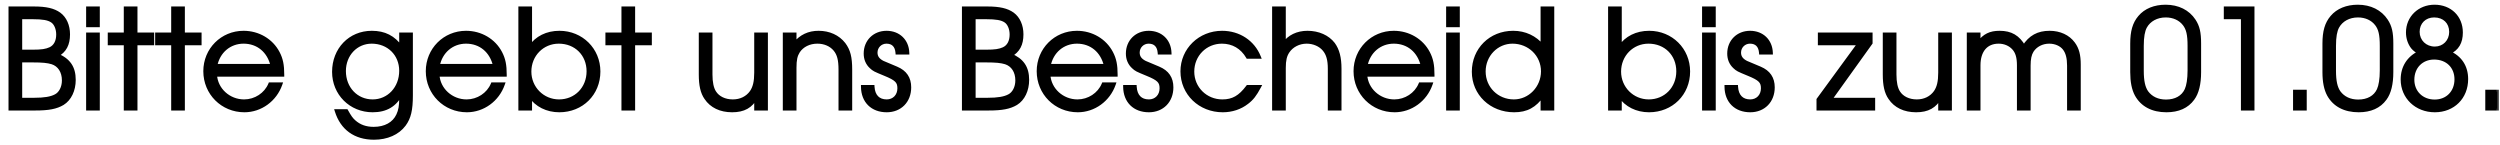
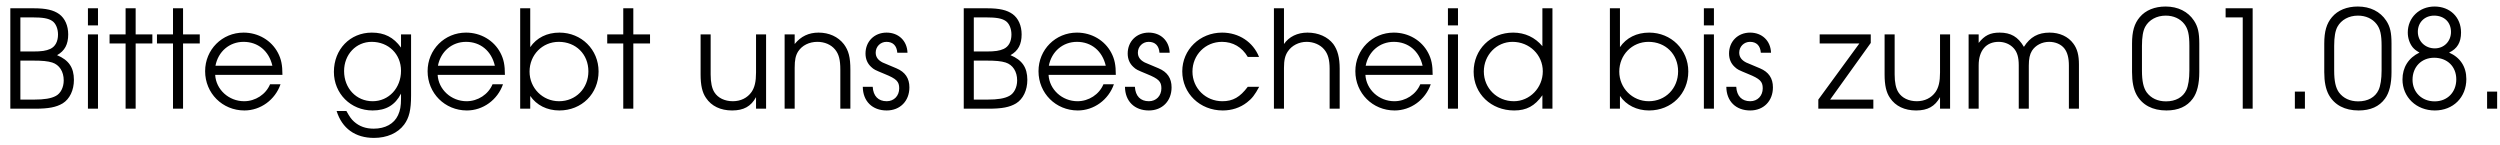
<svg xmlns="http://www.w3.org/2000/svg" width="276" height="16" viewBox="0 0 276 16" fill="none">
  <mask id="path-1-outside-1_6650_2244" maskUnits="userSpaceOnUse" x="0" y="0" width="276" height="16" fill="black">
    <rect fill="white" width="276" height="16" />
-     <path d="M1.14 12V0.915H3.735C5.085 0.915 5.91 1.11 6.54 1.56C7.17 2.025 7.53 2.835 7.53 3.795C7.53 4.89 7.155 5.61 6.3 6.09C7.59 6.63 8.16 7.455 8.16 8.82C8.16 9.96 7.695 10.935 6.915 11.415C6.21 11.835 5.37 12 3.885 12H1.14ZM2.25 10.995H3.765C4.89 10.995 5.64 10.875 6.165 10.59C6.69 10.32 7.035 9.645 7.035 8.88C7.035 7.89 6.555 7.155 5.76 6.9C5.265 6.75 4.71 6.69 3.57 6.69H2.25V10.995ZM2.25 5.685H3.6C4.605 5.685 5.085 5.61 5.55 5.4C6.105 5.145 6.405 4.575 6.405 3.81C6.405 3.15 6.15 2.565 5.76 2.31C5.34 2.025 4.725 1.92 3.585 1.92H2.25V5.685ZM9.708 12V3.795H10.818V12H9.708ZM9.708 2.805V0.915H10.818V2.805H9.708ZM13.866 12V4.8H12.096V3.795H13.866V0.915H14.976V3.795H16.821V4.8H14.976V12H13.866ZM19.099 12V4.8H17.329V3.795H19.099V0.915H20.209V3.795H22.054V4.8H20.209V12H19.099ZM31.181 8.265H23.756C23.846 9.885 25.256 11.175 26.951 11.175C28.196 11.175 29.351 10.425 29.816 9.3H30.971C30.371 11.025 28.766 12.195 26.981 12.195C24.551 12.195 22.646 10.29 22.646 7.86C22.646 5.475 24.521 3.6 26.891 3.6C28.511 3.6 29.966 4.455 30.686 5.835C31.046 6.525 31.181 7.17 31.181 8.265ZM23.786 7.26H30.071C29.696 5.625 28.481 4.62 26.891 4.62C25.331 4.62 24.086 5.685 23.786 7.26ZM45.382 3.795V10.53C45.382 12.135 45.172 13.005 44.617 13.755C43.912 14.7 42.712 15.225 41.287 15.225C39.217 15.225 37.762 14.175 37.162 12.255H38.242C38.602 12.9 38.782 13.155 39.082 13.425C39.667 13.95 40.372 14.205 41.257 14.205C42.532 14.205 43.507 13.665 43.942 12.72C44.182 12.21 44.272 11.7 44.272 10.89V10.335C43.627 11.595 42.622 12.195 41.137 12.195C38.722 12.195 36.862 10.335 36.862 7.935C36.862 5.445 38.647 3.6 41.047 3.6C42.442 3.6 43.447 4.11 44.272 5.25V3.795H45.382ZM41.032 4.62C39.307 4.62 37.987 6.015 37.987 7.845C37.987 9.75 39.337 11.175 41.137 11.175C42.922 11.175 44.272 9.72 44.272 7.815C44.272 5.97 42.892 4.62 41.032 4.62ZM55.742 8.265H48.317C48.407 9.885 49.817 11.175 51.512 11.175C52.757 11.175 53.912 10.425 54.377 9.3H55.532C54.932 11.025 53.327 12.195 51.542 12.195C49.112 12.195 47.207 10.29 47.207 7.86C47.207 5.475 49.082 3.6 51.452 3.6C53.072 3.6 54.527 4.455 55.247 5.835C55.607 6.525 55.742 7.17 55.742 8.265ZM48.347 7.26H54.632C54.257 5.625 53.042 4.62 51.452 4.62C49.892 4.62 48.647 5.685 48.347 7.26ZM57.428 12V0.915H58.538V5.205C59.243 4.17 60.383 3.6 61.763 3.6C64.193 3.6 66.083 5.475 66.083 7.89C66.083 10.35 64.223 12.195 61.748 12.195C60.398 12.195 59.228 11.61 58.538 10.59V12H57.428ZM61.688 4.62C59.873 4.62 58.463 6.06 58.463 7.905C58.463 9.72 59.903 11.175 61.718 11.175C63.563 11.175 64.958 9.765 64.958 7.875C64.958 5.985 63.578 4.62 61.688 4.62ZM68.808 12V4.8H67.038V3.795H68.808V0.915H69.918V3.795H71.763V4.8H69.918V12H68.808ZM84.576 3.795V12H83.466V10.725C82.911 11.745 82.101 12.195 80.826 12.195C79.551 12.195 78.546 11.715 77.946 10.815C77.526 10.215 77.346 9.405 77.346 8.22V3.795H78.456V8.22C78.456 9.09 78.591 9.765 78.876 10.2C79.266 10.815 80.016 11.175 80.901 11.175C81.771 11.175 82.506 10.815 82.971 10.155C83.316 9.645 83.466 9.015 83.466 8.01V3.795H84.576ZM86.622 12V3.795H87.732V4.86C88.422 4.005 89.292 3.6 90.372 3.6C91.527 3.6 92.517 4.05 93.162 4.875C93.687 5.58 93.882 6.315 93.882 7.695V12H92.772V7.695C92.772 6.585 92.607 5.97 92.187 5.46C91.737 4.92 91.032 4.62 90.237 4.62C89.337 4.62 88.557 5.01 88.122 5.67C87.837 6.12 87.732 6.6 87.732 7.485V12H86.622ZM95.252 9.585H96.347C96.407 10.605 96.962 11.175 97.892 11.175C98.702 11.175 99.272 10.575 99.272 9.75C99.272 9 98.972 8.7 97.682 8.175C96.527 7.695 96.512 7.695 96.167 7.38C95.762 7.005 95.552 6.51 95.552 5.91C95.552 4.575 96.527 3.6 97.877 3.6C99.197 3.6 100.142 4.5 100.187 5.82H99.062C99.002 5.04 98.582 4.62 97.862 4.62C97.202 4.62 96.677 5.145 96.677 5.805C96.677 6.285 96.917 6.63 97.442 6.9C97.682 7.005 97.742 7.035 98.972 7.545C99.932 7.95 100.397 8.64 100.397 9.645C100.397 11.145 99.377 12.195 97.892 12.195C96.302 12.195 95.267 11.175 95.252 9.585ZM106.398 12V0.915H108.993C110.343 0.915 111.168 1.11 111.798 1.56C112.428 2.025 112.788 2.835 112.788 3.795C112.788 4.89 112.413 5.61 111.558 6.09C112.848 6.63 113.418 7.455 113.418 8.82C113.418 9.96 112.953 10.935 112.173 11.415C111.468 11.835 110.628 12 109.143 12H106.398ZM107.508 10.995H109.023C110.148 10.995 110.898 10.875 111.423 10.59C111.948 10.32 112.293 9.645 112.293 8.88C112.293 7.89 111.813 7.155 111.018 6.9C110.523 6.75 109.968 6.69 108.828 6.69H107.508V10.995ZM107.508 5.685H108.858C109.863 5.685 110.343 5.61 110.808 5.4C111.363 5.145 111.663 4.575 111.663 3.81C111.663 3.15 111.408 2.565 111.018 2.31C110.598 2.025 109.983 1.92 108.843 1.92H107.508V5.685ZM123.186 8.265H115.761C115.851 9.885 117.261 11.175 118.956 11.175C120.201 11.175 121.356 10.425 121.821 9.3H122.976C122.376 11.025 120.771 12.195 118.986 12.195C116.556 12.195 114.651 10.29 114.651 7.86C114.651 5.475 116.526 3.6 118.896 3.6C120.516 3.6 121.971 4.455 122.691 5.835C123.051 6.525 123.186 7.17 123.186 8.265ZM115.791 7.26H122.076C121.701 5.625 120.486 4.62 118.896 4.62C117.336 4.62 116.091 5.685 115.791 7.26ZM124.197 9.585H125.292C125.352 10.605 125.907 11.175 126.837 11.175C127.647 11.175 128.217 10.575 128.217 9.75C128.217 9 127.917 8.7 126.627 8.175C125.472 7.695 125.457 7.695 125.112 7.38C124.707 7.005 124.497 6.51 124.497 5.91C124.497 4.575 125.472 3.6 126.822 3.6C128.142 3.6 129.087 4.5 129.132 5.82H128.007C127.947 5.04 127.527 4.62 126.807 4.62C126.147 4.62 125.622 5.145 125.622 5.805C125.622 6.285 125.862 6.63 126.387 6.9C126.627 7.005 126.687 7.035 127.917 7.545C128.877 7.95 129.342 8.64 129.342 9.645C129.342 11.145 128.322 12.195 126.837 12.195C125.247 12.195 124.212 11.175 124.197 9.585ZM137.752 9.585H139.012C138.547 10.455 138.217 10.89 137.662 11.31C136.912 11.895 135.982 12.195 134.992 12.195C132.472 12.195 130.522 10.32 130.522 7.875C130.522 5.49 132.457 3.6 134.917 3.6C136.777 3.6 138.337 4.635 138.997 6.285H137.752C137.122 5.205 136.117 4.62 134.902 4.62C133.072 4.62 131.647 6.06 131.647 7.905C131.647 9.735 133.102 11.175 134.947 11.175C136.117 11.175 136.897 10.725 137.752 9.585ZM140.641 12V0.915H141.751V4.86C142.306 4.05 143.236 3.6 144.346 3.6C145.546 3.6 146.581 4.065 147.196 4.86C147.676 5.52 147.901 6.36 147.901 7.59V12H146.791V7.59C146.791 6.6 146.611 5.955 146.191 5.46C145.756 4.935 145.021 4.62 144.256 4.62C143.401 4.62 142.606 5.025 142.171 5.685C141.871 6.135 141.751 6.645 141.751 7.5V12H140.641ZM158.166 8.265H150.741C150.831 9.885 152.241 11.175 153.936 11.175C155.181 11.175 156.336 10.425 156.801 9.3H157.956C157.356 11.025 155.751 12.195 153.966 12.195C151.536 12.195 149.631 10.29 149.631 7.86C149.631 5.475 151.506 3.6 153.876 3.6C155.496 3.6 156.951 4.455 157.671 5.835C158.031 6.525 158.166 7.17 158.166 8.265ZM150.771 7.26H157.056C156.681 5.625 155.466 4.62 153.876 4.62C152.316 4.62 151.071 5.685 150.771 7.26ZM159.852 12V3.795H160.962V12H159.852ZM159.852 2.805V0.915H160.962V2.805H159.852ZM171.39 0.915V12H170.28V10.515C169.44 11.7 168.54 12.195 167.16 12.195C164.625 12.195 162.69 10.35 162.69 7.92C162.69 5.46 164.565 3.6 167.055 3.6C168.345 3.6 169.47 4.125 170.28 5.1V0.915H171.39ZM166.98 4.62C165.225 4.62 163.815 6.075 163.815 7.89C163.815 9.735 165.27 11.175 167.13 11.175C168.885 11.175 170.325 9.69 170.325 7.875C170.325 6.06 168.855 4.62 166.98 4.62ZM177.733 12V0.915H178.843V5.205C179.548 4.17 180.688 3.6 182.068 3.6C184.498 3.6 186.388 5.475 186.388 7.89C186.388 10.35 184.528 12.195 182.053 12.195C180.703 12.195 179.533 11.61 178.843 10.59V12H177.733ZM181.993 4.62C180.178 4.62 178.768 6.06 178.768 7.905C178.768 9.72 180.208 11.175 182.023 11.175C183.868 11.175 185.263 9.765 185.263 7.875C185.263 5.985 183.883 4.62 181.993 4.62ZM188.108 12V3.795H189.218V12H188.108ZM188.108 2.805V0.915H189.218V2.805H188.108ZM190.586 9.585H191.681C191.741 10.605 192.296 11.175 193.226 11.175C194.036 11.175 194.606 10.575 194.606 9.75C194.606 9 194.306 8.7 193.016 8.175C191.861 7.695 191.846 7.695 191.501 7.38C191.096 7.005 190.886 6.51 190.886 5.91C190.886 4.575 191.861 3.6 193.211 3.6C194.531 3.6 195.476 4.5 195.521 5.82H194.396C194.336 5.04 193.916 4.62 193.196 4.62C192.536 4.62 192.011 5.145 192.011 5.805C192.011 6.285 192.251 6.63 192.776 6.9C193.016 7.005 193.076 7.035 194.306 7.545C195.266 7.95 195.731 8.64 195.731 9.645C195.731 11.145 194.711 12.195 193.226 12.195C191.636 12.195 190.601 11.175 190.586 9.585ZM200.742 12V10.995L205.272 4.8H200.892V3.795H206.532V4.74L202.047 10.995H206.817V12H200.742ZM215.289 3.795V12H214.179V10.725C213.624 11.745 212.814 12.195 211.539 12.195C210.264 12.195 209.259 11.715 208.659 10.815C208.239 10.215 208.059 9.405 208.059 8.22V3.795H209.169V8.22C209.169 9.09 209.304 9.765 209.589 10.2C209.979 10.815 210.729 11.175 211.614 11.175C212.484 11.175 213.219 10.815 213.684 10.155C214.029 9.645 214.179 9.015 214.179 8.01V3.795H215.289ZM217.335 12V3.795H218.445V4.74C219.09 3.915 219.72 3.6 220.755 3.6C222 3.6 222.795 4.065 223.44 5.175C224.13 4.08 225.015 3.6 226.275 3.6C227.385 3.6 228.33 4.035 228.9 4.815C229.335 5.4 229.515 6.09 229.515 7.125V12H228.405V7.245C228.405 6.39 228.24 5.775 227.91 5.355C227.55 4.89 226.92 4.62 226.23 4.62C225.435 4.62 224.715 4.995 224.325 5.61C224.085 6 223.98 6.495 223.98 7.245V12H222.87V7.215C222.87 6.33 222.705 5.76 222.315 5.325C221.91 4.875 221.31 4.62 220.65 4.62C219.27 4.62 218.445 5.58 218.445 7.215V12H217.335ZM235.377 7.965V4.815C235.377 3.465 235.632 2.595 236.232 1.89C236.877 1.125 237.882 0.72 239.082 0.72C240.447 0.72 241.557 1.275 242.217 2.28C242.652 2.94 242.802 3.6 242.802 4.815V7.965C242.802 9.255 242.562 10.245 242.082 10.89C241.452 11.76 240.477 12.195 239.172 12.195C237.642 12.195 236.502 11.595 235.872 10.455C235.542 9.84 235.377 9.03 235.377 7.965ZM241.707 7.785V5.07C241.707 3.81 241.557 3.18 241.152 2.655C240.687 2.055 239.952 1.725 239.097 1.725C238.092 1.725 237.252 2.19 236.832 2.955C236.592 3.405 236.472 4.065 236.472 5.07V7.785C236.472 8.97 236.637 9.69 236.997 10.2C237.477 10.845 238.212 11.19 239.127 11.19C240.192 11.19 241.002 10.74 241.377 9.93C241.587 9.48 241.707 8.715 241.707 7.785ZM247.598 12V1.92H245.708V0.915H248.693V12H247.598ZM253.353 12V10.11H254.463V12H253.353ZM256.598 7.965V4.815C256.598 3.465 256.853 2.595 257.453 1.89C258.098 1.125 259.103 0.72 260.303 0.72C261.668 0.72 262.778 1.275 263.438 2.28C263.873 2.94 264.023 3.6 264.023 4.815V7.965C264.023 9.255 263.783 10.245 263.303 10.89C262.673 11.76 261.698 12.195 260.393 12.195C258.863 12.195 257.723 11.595 257.093 10.455C256.763 9.84 256.598 9.03 256.598 7.965ZM262.928 7.785V5.07C262.928 3.81 262.778 3.18 262.373 2.655C261.908 2.055 261.173 1.725 260.318 1.725C259.313 1.725 258.473 2.19 258.053 2.955C257.813 3.405 257.693 4.065 257.693 5.07V7.785C257.693 8.97 257.858 9.69 258.218 10.2C258.698 10.845 259.433 11.19 260.348 11.19C261.413 11.19 262.223 10.74 262.598 9.93C262.808 9.48 262.928 8.715 262.928 7.785ZM267.109 5.805C266.719 5.58 266.554 5.445 266.359 5.22C266.014 4.785 265.819 4.2 265.819 3.585C265.819 1.95 267.094 0.72 268.774 0.72C270.484 0.72 271.699 1.905 271.699 3.585C271.699 4.68 271.279 5.385 270.379 5.805C271.609 6.345 272.284 7.365 272.284 8.73C272.284 10.755 270.829 12.195 268.804 12.195C266.764 12.195 265.234 10.725 265.234 8.775C265.234 7.44 265.894 6.39 267.109 5.805ZM268.729 6.375C267.334 6.375 266.344 7.38 266.344 8.805C266.344 10.185 267.364 11.19 268.789 11.19C270.184 11.19 271.174 10.185 271.174 8.76C271.174 7.35 270.184 6.375 268.729 6.375ZM268.729 1.725C267.679 1.725 266.929 2.475 266.929 3.51C266.929 4.56 267.739 5.34 268.804 5.34C269.824 5.34 270.589 4.56 270.589 3.525C270.589 2.445 269.839 1.725 268.729 1.725ZM274.575 12V10.11H275.685V12H274.575Z" />
+     <path d="M1.14 12V0.915H3.735C5.085 0.915 5.91 1.11 6.54 1.56C7.17 2.025 7.53 2.835 7.53 3.795C7.53 4.89 7.155 5.61 6.3 6.09C7.59 6.63 8.16 7.455 8.16 8.82C8.16 9.96 7.695 10.935 6.915 11.415C6.21 11.835 5.37 12 3.885 12H1.14ZM2.25 10.995H3.765C4.89 10.995 5.64 10.875 6.165 10.59C6.69 10.32 7.035 9.645 7.035 8.88C7.035 7.89 6.555 7.155 5.76 6.9C5.265 6.75 4.71 6.69 3.57 6.69H2.25V10.995ZM2.25 5.685H3.6C4.605 5.685 5.085 5.61 5.55 5.4C6.105 5.145 6.405 4.575 6.405 3.81C6.405 3.15 6.15 2.565 5.76 2.31C5.34 2.025 4.725 1.92 3.585 1.92H2.25V5.685ZM9.708 12V3.795H10.818V12H9.708ZM9.708 2.805V0.915H10.818V2.805H9.708ZM13.866 12V4.8H12.096V3.795H13.866V0.915H14.976V3.795H16.821V4.8H14.976V12H13.866ZM19.099 12V4.8H17.329V3.795H19.099V0.915H20.209V3.795H22.054V4.8H20.209V12H19.099ZM31.181 8.265H23.756C23.846 9.885 25.256 11.175 26.951 11.175C28.196 11.175 29.351 10.425 29.816 9.3H30.971C30.371 11.025 28.766 12.195 26.981 12.195C24.551 12.195 22.646 10.29 22.646 7.86C22.646 5.475 24.521 3.6 26.891 3.6C28.511 3.6 29.966 4.455 30.686 5.835C31.046 6.525 31.181 7.17 31.181 8.265ZM23.786 7.26H30.071C29.696 5.625 28.481 4.62 26.891 4.62C25.331 4.62 24.086 5.685 23.786 7.26ZM45.382 3.795V10.53C45.382 12.135 45.172 13.005 44.617 13.755C43.912 14.7 42.712 15.225 41.287 15.225C39.217 15.225 37.762 14.175 37.162 12.255H38.242C38.602 12.9 38.782 13.155 39.082 13.425C39.667 13.95 40.372 14.205 41.257 14.205C42.532 14.205 43.507 13.665 43.942 12.72C44.182 12.21 44.272 11.7 44.272 10.89V10.335C43.627 11.595 42.622 12.195 41.137 12.195C38.722 12.195 36.862 10.335 36.862 7.935C36.862 5.445 38.647 3.6 41.047 3.6C42.442 3.6 43.447 4.11 44.272 5.25V3.795H45.382ZM41.032 4.62C39.307 4.62 37.987 6.015 37.987 7.845C37.987 9.75 39.337 11.175 41.137 11.175C42.922 11.175 44.272 9.72 44.272 7.815C44.272 5.97 42.892 4.62 41.032 4.62ZM55.742 8.265H48.317C48.407 9.885 49.817 11.175 51.512 11.175C52.757 11.175 53.912 10.425 54.377 9.3H55.532C54.932 11.025 53.327 12.195 51.542 12.195C49.112 12.195 47.207 10.29 47.207 7.86C47.207 5.475 49.082 3.6 51.452 3.6C55.607 6.525 55.742 7.17 55.742 8.265ZM48.347 7.26H54.632C54.257 5.625 53.042 4.62 51.452 4.62C49.892 4.62 48.647 5.685 48.347 7.26ZM57.428 12V0.915H58.538V5.205C59.243 4.17 60.383 3.6 61.763 3.6C64.193 3.6 66.083 5.475 66.083 7.89C66.083 10.35 64.223 12.195 61.748 12.195C60.398 12.195 59.228 11.61 58.538 10.59V12H57.428ZM61.688 4.62C59.873 4.62 58.463 6.06 58.463 7.905C58.463 9.72 59.903 11.175 61.718 11.175C63.563 11.175 64.958 9.765 64.958 7.875C64.958 5.985 63.578 4.62 61.688 4.62ZM68.808 12V4.8H67.038V3.795H68.808V0.915H69.918V3.795H71.763V4.8H69.918V12H68.808ZM84.576 3.795V12H83.466V10.725C82.911 11.745 82.101 12.195 80.826 12.195C79.551 12.195 78.546 11.715 77.946 10.815C77.526 10.215 77.346 9.405 77.346 8.22V3.795H78.456V8.22C78.456 9.09 78.591 9.765 78.876 10.2C79.266 10.815 80.016 11.175 80.901 11.175C81.771 11.175 82.506 10.815 82.971 10.155C83.316 9.645 83.466 9.015 83.466 8.01V3.795H84.576ZM86.622 12V3.795H87.732V4.86C88.422 4.005 89.292 3.6 90.372 3.6C91.527 3.6 92.517 4.05 93.162 4.875C93.687 5.58 93.882 6.315 93.882 7.695V12H92.772V7.695C92.772 6.585 92.607 5.97 92.187 5.46C91.737 4.92 91.032 4.62 90.237 4.62C89.337 4.62 88.557 5.01 88.122 5.67C87.837 6.12 87.732 6.6 87.732 7.485V12H86.622ZM95.252 9.585H96.347C96.407 10.605 96.962 11.175 97.892 11.175C98.702 11.175 99.272 10.575 99.272 9.75C99.272 9 98.972 8.7 97.682 8.175C96.527 7.695 96.512 7.695 96.167 7.38C95.762 7.005 95.552 6.51 95.552 5.91C95.552 4.575 96.527 3.6 97.877 3.6C99.197 3.6 100.142 4.5 100.187 5.82H99.062C99.002 5.04 98.582 4.62 97.862 4.62C97.202 4.62 96.677 5.145 96.677 5.805C96.677 6.285 96.917 6.63 97.442 6.9C97.682 7.005 97.742 7.035 98.972 7.545C99.932 7.95 100.397 8.64 100.397 9.645C100.397 11.145 99.377 12.195 97.892 12.195C96.302 12.195 95.267 11.175 95.252 9.585ZM106.398 12V0.915H108.993C110.343 0.915 111.168 1.11 111.798 1.56C112.428 2.025 112.788 2.835 112.788 3.795C112.788 4.89 112.413 5.61 111.558 6.09C112.848 6.63 113.418 7.455 113.418 8.82C113.418 9.96 112.953 10.935 112.173 11.415C111.468 11.835 110.628 12 109.143 12H106.398ZM107.508 10.995H109.023C110.148 10.995 110.898 10.875 111.423 10.59C111.948 10.32 112.293 9.645 112.293 8.88C112.293 7.89 111.813 7.155 111.018 6.9C110.523 6.75 109.968 6.69 108.828 6.69H107.508V10.995ZM107.508 5.685H108.858C109.863 5.685 110.343 5.61 110.808 5.4C111.363 5.145 111.663 4.575 111.663 3.81C111.663 3.15 111.408 2.565 111.018 2.31C110.598 2.025 109.983 1.92 108.843 1.92H107.508V5.685ZM123.186 8.265H115.761C115.851 9.885 117.261 11.175 118.956 11.175C120.201 11.175 121.356 10.425 121.821 9.3H122.976C122.376 11.025 120.771 12.195 118.986 12.195C116.556 12.195 114.651 10.29 114.651 7.86C114.651 5.475 116.526 3.6 118.896 3.6C120.516 3.6 121.971 4.455 122.691 5.835C123.051 6.525 123.186 7.17 123.186 8.265ZM115.791 7.26H122.076C121.701 5.625 120.486 4.62 118.896 4.62C117.336 4.62 116.091 5.685 115.791 7.26ZM124.197 9.585H125.292C125.352 10.605 125.907 11.175 126.837 11.175C127.647 11.175 128.217 10.575 128.217 9.75C128.217 9 127.917 8.7 126.627 8.175C125.472 7.695 125.457 7.695 125.112 7.38C124.707 7.005 124.497 6.51 124.497 5.91C124.497 4.575 125.472 3.6 126.822 3.6C128.142 3.6 129.087 4.5 129.132 5.82H128.007C127.947 5.04 127.527 4.62 126.807 4.62C126.147 4.62 125.622 5.145 125.622 5.805C125.622 6.285 125.862 6.63 126.387 6.9C126.627 7.005 126.687 7.035 127.917 7.545C128.877 7.95 129.342 8.64 129.342 9.645C129.342 11.145 128.322 12.195 126.837 12.195C125.247 12.195 124.212 11.175 124.197 9.585ZM137.752 9.585H139.012C138.547 10.455 138.217 10.89 137.662 11.31C136.912 11.895 135.982 12.195 134.992 12.195C132.472 12.195 130.522 10.32 130.522 7.875C130.522 5.49 132.457 3.6 134.917 3.6C136.777 3.6 138.337 4.635 138.997 6.285H137.752C137.122 5.205 136.117 4.62 134.902 4.62C133.072 4.62 131.647 6.06 131.647 7.905C131.647 9.735 133.102 11.175 134.947 11.175C136.117 11.175 136.897 10.725 137.752 9.585ZM140.641 12V0.915H141.751V4.86C142.306 4.05 143.236 3.6 144.346 3.6C145.546 3.6 146.581 4.065 147.196 4.86C147.676 5.52 147.901 6.36 147.901 7.59V12H146.791V7.59C146.791 6.6 146.611 5.955 146.191 5.46C145.756 4.935 145.021 4.62 144.256 4.62C143.401 4.62 142.606 5.025 142.171 5.685C141.871 6.135 141.751 6.645 141.751 7.5V12H140.641ZM158.166 8.265H150.741C150.831 9.885 152.241 11.175 153.936 11.175C155.181 11.175 156.336 10.425 156.801 9.3H157.956C157.356 11.025 155.751 12.195 153.966 12.195C151.536 12.195 149.631 10.29 149.631 7.86C149.631 5.475 151.506 3.6 153.876 3.6C155.496 3.6 156.951 4.455 157.671 5.835C158.031 6.525 158.166 7.17 158.166 8.265ZM150.771 7.26H157.056C156.681 5.625 155.466 4.62 153.876 4.62C152.316 4.62 151.071 5.685 150.771 7.26ZM159.852 12V3.795H160.962V12H159.852ZM159.852 2.805V0.915H160.962V2.805H159.852ZM171.39 0.915V12H170.28V10.515C169.44 11.7 168.54 12.195 167.16 12.195C164.625 12.195 162.69 10.35 162.69 7.92C162.69 5.46 164.565 3.6 167.055 3.6C168.345 3.6 169.47 4.125 170.28 5.1V0.915H171.39ZM166.98 4.62C165.225 4.62 163.815 6.075 163.815 7.89C163.815 9.735 165.27 11.175 167.13 11.175C168.885 11.175 170.325 9.69 170.325 7.875C170.325 6.06 168.855 4.62 166.98 4.62ZM177.733 12V0.915H178.843V5.205C179.548 4.17 180.688 3.6 182.068 3.6C184.498 3.6 186.388 5.475 186.388 7.89C186.388 10.35 184.528 12.195 182.053 12.195C180.703 12.195 179.533 11.61 178.843 10.59V12H177.733ZM181.993 4.62C180.178 4.62 178.768 6.06 178.768 7.905C178.768 9.72 180.208 11.175 182.023 11.175C183.868 11.175 185.263 9.765 185.263 7.875C185.263 5.985 183.883 4.62 181.993 4.62ZM188.108 12V3.795H189.218V12H188.108ZM188.108 2.805V0.915H189.218V2.805H188.108ZM190.586 9.585H191.681C191.741 10.605 192.296 11.175 193.226 11.175C194.036 11.175 194.606 10.575 194.606 9.75C194.606 9 194.306 8.7 193.016 8.175C191.861 7.695 191.846 7.695 191.501 7.38C191.096 7.005 190.886 6.51 190.886 5.91C190.886 4.575 191.861 3.6 193.211 3.6C194.531 3.6 195.476 4.5 195.521 5.82H194.396C194.336 5.04 193.916 4.62 193.196 4.62C192.536 4.62 192.011 5.145 192.011 5.805C192.011 6.285 192.251 6.63 192.776 6.9C193.016 7.005 193.076 7.035 194.306 7.545C195.266 7.95 195.731 8.64 195.731 9.645C195.731 11.145 194.711 12.195 193.226 12.195C191.636 12.195 190.601 11.175 190.586 9.585ZM200.742 12V10.995L205.272 4.8H200.892V3.795H206.532V4.74L202.047 10.995H206.817V12H200.742ZM215.289 3.795V12H214.179V10.725C213.624 11.745 212.814 12.195 211.539 12.195C210.264 12.195 209.259 11.715 208.659 10.815C208.239 10.215 208.059 9.405 208.059 8.22V3.795H209.169V8.22C209.169 9.09 209.304 9.765 209.589 10.2C209.979 10.815 210.729 11.175 211.614 11.175C212.484 11.175 213.219 10.815 213.684 10.155C214.029 9.645 214.179 9.015 214.179 8.01V3.795H215.289ZM217.335 12V3.795H218.445V4.74C219.09 3.915 219.72 3.6 220.755 3.6C222 3.6 222.795 4.065 223.44 5.175C224.13 4.08 225.015 3.6 226.275 3.6C227.385 3.6 228.33 4.035 228.9 4.815C229.335 5.4 229.515 6.09 229.515 7.125V12H228.405V7.245C228.405 6.39 228.24 5.775 227.91 5.355C227.55 4.89 226.92 4.62 226.23 4.62C225.435 4.62 224.715 4.995 224.325 5.61C224.085 6 223.98 6.495 223.98 7.245V12H222.87V7.215C222.87 6.33 222.705 5.76 222.315 5.325C221.91 4.875 221.31 4.62 220.65 4.62C219.27 4.62 218.445 5.58 218.445 7.215V12H217.335ZM235.377 7.965V4.815C235.377 3.465 235.632 2.595 236.232 1.89C236.877 1.125 237.882 0.72 239.082 0.72C240.447 0.72 241.557 1.275 242.217 2.28C242.652 2.94 242.802 3.6 242.802 4.815V7.965C242.802 9.255 242.562 10.245 242.082 10.89C241.452 11.76 240.477 12.195 239.172 12.195C237.642 12.195 236.502 11.595 235.872 10.455C235.542 9.84 235.377 9.03 235.377 7.965ZM241.707 7.785V5.07C241.707 3.81 241.557 3.18 241.152 2.655C240.687 2.055 239.952 1.725 239.097 1.725C238.092 1.725 237.252 2.19 236.832 2.955C236.592 3.405 236.472 4.065 236.472 5.07V7.785C236.472 8.97 236.637 9.69 236.997 10.2C237.477 10.845 238.212 11.19 239.127 11.19C240.192 11.19 241.002 10.74 241.377 9.93C241.587 9.48 241.707 8.715 241.707 7.785ZM247.598 12V1.92H245.708V0.915H248.693V12H247.598ZM253.353 12V10.11H254.463V12H253.353ZM256.598 7.965V4.815C256.598 3.465 256.853 2.595 257.453 1.89C258.098 1.125 259.103 0.72 260.303 0.72C261.668 0.72 262.778 1.275 263.438 2.28C263.873 2.94 264.023 3.6 264.023 4.815V7.965C264.023 9.255 263.783 10.245 263.303 10.89C262.673 11.76 261.698 12.195 260.393 12.195C258.863 12.195 257.723 11.595 257.093 10.455C256.763 9.84 256.598 9.03 256.598 7.965ZM262.928 7.785V5.07C262.928 3.81 262.778 3.18 262.373 2.655C261.908 2.055 261.173 1.725 260.318 1.725C259.313 1.725 258.473 2.19 258.053 2.955C257.813 3.405 257.693 4.065 257.693 5.07V7.785C257.693 8.97 257.858 9.69 258.218 10.2C258.698 10.845 259.433 11.19 260.348 11.19C261.413 11.19 262.223 10.74 262.598 9.93C262.808 9.48 262.928 8.715 262.928 7.785ZM267.109 5.805C266.719 5.58 266.554 5.445 266.359 5.22C266.014 4.785 265.819 4.2 265.819 3.585C265.819 1.95 267.094 0.72 268.774 0.72C270.484 0.72 271.699 1.905 271.699 3.585C271.699 4.68 271.279 5.385 270.379 5.805C271.609 6.345 272.284 7.365 272.284 8.73C272.284 10.755 270.829 12.195 268.804 12.195C266.764 12.195 265.234 10.725 265.234 8.775C265.234 7.44 265.894 6.39 267.109 5.805ZM268.729 6.375C267.334 6.375 266.344 7.38 266.344 8.805C266.344 10.185 267.364 11.19 268.789 11.19C270.184 11.19 271.174 10.185 271.174 8.76C271.174 7.35 270.184 6.375 268.729 6.375ZM268.729 1.725C267.679 1.725 266.929 2.475 266.929 3.51C266.929 4.56 267.739 5.34 268.804 5.34C269.824 5.34 270.589 4.56 270.589 3.525C270.589 2.445 269.839 1.725 268.729 1.725ZM274.575 12V10.11H275.685V12H274.575Z" />
  </mask>
  <path d="M1.14 12V0.915H3.735C5.085 0.915 5.91 1.11 6.54 1.56C7.17 2.025 7.53 2.835 7.53 3.795C7.53 4.89 7.155 5.61 6.3 6.09C7.59 6.63 8.16 7.455 8.16 8.82C8.16 9.96 7.695 10.935 6.915 11.415C6.21 11.835 5.37 12 3.885 12H1.14ZM2.25 10.995H3.765C4.89 10.995 5.64 10.875 6.165 10.59C6.69 10.32 7.035 9.645 7.035 8.88C7.035 7.89 6.555 7.155 5.76 6.9C5.265 6.75 4.71 6.69 3.57 6.69H2.25V10.995ZM2.25 5.685H3.6C4.605 5.685 5.085 5.61 5.55 5.4C6.105 5.145 6.405 4.575 6.405 3.81C6.405 3.15 6.15 2.565 5.76 2.31C5.34 2.025 4.725 1.92 3.585 1.92H2.25V5.685ZM9.708 12V3.795H10.818V12H9.708ZM9.708 2.805V0.915H10.818V2.805H9.708ZM13.866 12V4.8H12.096V3.795H13.866V0.915H14.976V3.795H16.821V4.8H14.976V12H13.866ZM19.099 12V4.8H17.329V3.795H19.099V0.915H20.209V3.795H22.054V4.8H20.209V12H19.099ZM31.181 8.265H23.756C23.846 9.885 25.256 11.175 26.951 11.175C28.196 11.175 29.351 10.425 29.816 9.3H30.971C30.371 11.025 28.766 12.195 26.981 12.195C24.551 12.195 22.646 10.29 22.646 7.86C22.646 5.475 24.521 3.6 26.891 3.6C28.511 3.6 29.966 4.455 30.686 5.835C31.046 6.525 31.181 7.17 31.181 8.265ZM23.786 7.26H30.071C29.696 5.625 28.481 4.62 26.891 4.62C25.331 4.62 24.086 5.685 23.786 7.26ZM45.382 3.795V10.53C45.382 12.135 45.172 13.005 44.617 13.755C43.912 14.7 42.712 15.225 41.287 15.225C39.217 15.225 37.762 14.175 37.162 12.255H38.242C38.602 12.9 38.782 13.155 39.082 13.425C39.667 13.95 40.372 14.205 41.257 14.205C42.532 14.205 43.507 13.665 43.942 12.72C44.182 12.21 44.272 11.7 44.272 10.89V10.335C43.627 11.595 42.622 12.195 41.137 12.195C38.722 12.195 36.862 10.335 36.862 7.935C36.862 5.445 38.647 3.6 41.047 3.6C42.442 3.6 43.447 4.11 44.272 5.25V3.795H45.382ZM41.032 4.62C39.307 4.62 37.987 6.015 37.987 7.845C37.987 9.75 39.337 11.175 41.137 11.175C42.922 11.175 44.272 9.72 44.272 7.815C44.272 5.97 42.892 4.62 41.032 4.62ZM55.742 8.265H48.317C48.407 9.885 49.817 11.175 51.512 11.175C52.757 11.175 53.912 10.425 54.377 9.3H55.532C54.932 11.025 53.327 12.195 51.542 12.195C49.112 12.195 47.207 10.29 47.207 7.86C47.207 5.475 49.082 3.6 51.452 3.6C53.072 3.6 54.527 4.455 55.247 5.835C55.607 6.525 55.742 7.17 55.742 8.265ZM48.347 7.26H54.632C54.257 5.625 53.042 4.62 51.452 4.62C49.892 4.62 48.647 5.685 48.347 7.26ZM57.428 12V0.915H58.538V5.205C59.243 4.17 60.383 3.6 61.763 3.6C64.193 3.6 66.083 5.475 66.083 7.89C66.083 10.35 64.223 12.195 61.748 12.195C60.398 12.195 59.228 11.61 58.538 10.59V12H57.428ZM61.688 4.62C59.873 4.62 58.463 6.06 58.463 7.905C58.463 9.72 59.903 11.175 61.718 11.175C63.563 11.175 64.958 9.765 64.958 7.875C64.958 5.985 63.578 4.62 61.688 4.62ZM68.808 12V4.8H67.038V3.795H68.808V0.915H69.918V3.795H71.763V4.8H69.918V12H68.808ZM84.576 3.795V12H83.466V10.725C82.911 11.745 82.101 12.195 80.826 12.195C79.551 12.195 78.546 11.715 77.946 10.815C77.526 10.215 77.346 9.405 77.346 8.22V3.795H78.456V8.22C78.456 9.09 78.591 9.765 78.876 10.2C79.266 10.815 80.016 11.175 80.901 11.175C81.771 11.175 82.506 10.815 82.971 10.155C83.316 9.645 83.466 9.015 83.466 8.01V3.795H84.576ZM86.622 12V3.795H87.732V4.86C88.422 4.005 89.292 3.6 90.372 3.6C91.527 3.6 92.517 4.05 93.162 4.875C93.687 5.58 93.882 6.315 93.882 7.695V12H92.772V7.695C92.772 6.585 92.607 5.97 92.187 5.46C91.737 4.92 91.032 4.62 90.237 4.62C89.337 4.62 88.557 5.01 88.122 5.67C87.837 6.12 87.732 6.6 87.732 7.485V12H86.622ZM95.252 9.585H96.347C96.407 10.605 96.962 11.175 97.892 11.175C98.702 11.175 99.272 10.575 99.272 9.75C99.272 9 98.972 8.7 97.682 8.175C96.527 7.695 96.512 7.695 96.167 7.38C95.762 7.005 95.552 6.51 95.552 5.91C95.552 4.575 96.527 3.6 97.877 3.6C99.197 3.6 100.142 4.5 100.187 5.82H99.062C99.002 5.04 98.582 4.62 97.862 4.62C97.202 4.62 96.677 5.145 96.677 5.805C96.677 6.285 96.917 6.63 97.442 6.9C97.682 7.005 97.742 7.035 98.972 7.545C99.932 7.95 100.397 8.64 100.397 9.645C100.397 11.145 99.377 12.195 97.892 12.195C96.302 12.195 95.267 11.175 95.252 9.585ZM106.398 12V0.915H108.993C110.343 0.915 111.168 1.11 111.798 1.56C112.428 2.025 112.788 2.835 112.788 3.795C112.788 4.89 112.413 5.61 111.558 6.09C112.848 6.63 113.418 7.455 113.418 8.82C113.418 9.96 112.953 10.935 112.173 11.415C111.468 11.835 110.628 12 109.143 12H106.398ZM107.508 10.995H109.023C110.148 10.995 110.898 10.875 111.423 10.59C111.948 10.32 112.293 9.645 112.293 8.88C112.293 7.89 111.813 7.155 111.018 6.9C110.523 6.75 109.968 6.69 108.828 6.69H107.508V10.995ZM107.508 5.685H108.858C109.863 5.685 110.343 5.61 110.808 5.4C111.363 5.145 111.663 4.575 111.663 3.81C111.663 3.15 111.408 2.565 111.018 2.31C110.598 2.025 109.983 1.92 108.843 1.92H107.508V5.685ZM123.186 8.265H115.761C115.851 9.885 117.261 11.175 118.956 11.175C120.201 11.175 121.356 10.425 121.821 9.3H122.976C122.376 11.025 120.771 12.195 118.986 12.195C116.556 12.195 114.651 10.29 114.651 7.86C114.651 5.475 116.526 3.6 118.896 3.6C120.516 3.6 121.971 4.455 122.691 5.835C123.051 6.525 123.186 7.17 123.186 8.265ZM115.791 7.26H122.076C121.701 5.625 120.486 4.62 118.896 4.62C117.336 4.62 116.091 5.685 115.791 7.26ZM124.197 9.585H125.292C125.352 10.605 125.907 11.175 126.837 11.175C127.647 11.175 128.217 10.575 128.217 9.75C128.217 9 127.917 8.7 126.627 8.175C125.472 7.695 125.457 7.695 125.112 7.38C124.707 7.005 124.497 6.51 124.497 5.91C124.497 4.575 125.472 3.6 126.822 3.6C128.142 3.6 129.087 4.5 129.132 5.82H128.007C127.947 5.04 127.527 4.62 126.807 4.62C126.147 4.62 125.622 5.145 125.622 5.805C125.622 6.285 125.862 6.63 126.387 6.9C126.627 7.005 126.687 7.035 127.917 7.545C128.877 7.95 129.342 8.64 129.342 9.645C129.342 11.145 128.322 12.195 126.837 12.195C125.247 12.195 124.212 11.175 124.197 9.585ZM137.752 9.585H139.012C138.547 10.455 138.217 10.89 137.662 11.31C136.912 11.895 135.982 12.195 134.992 12.195C132.472 12.195 130.522 10.32 130.522 7.875C130.522 5.49 132.457 3.6 134.917 3.6C136.777 3.6 138.337 4.635 138.997 6.285H137.752C137.122 5.205 136.117 4.62 134.902 4.62C133.072 4.62 131.647 6.06 131.647 7.905C131.647 9.735 133.102 11.175 134.947 11.175C136.117 11.175 136.897 10.725 137.752 9.585ZM140.641 12V0.915H141.751V4.86C142.306 4.05 143.236 3.6 144.346 3.6C145.546 3.6 146.581 4.065 147.196 4.86C147.676 5.52 147.901 6.36 147.901 7.59V12H146.791V7.59C146.791 6.6 146.611 5.955 146.191 5.46C145.756 4.935 145.021 4.62 144.256 4.62C143.401 4.62 142.606 5.025 142.171 5.685C141.871 6.135 141.751 6.645 141.751 7.5V12H140.641ZM158.166 8.265H150.741C150.831 9.885 152.241 11.175 153.936 11.175C155.181 11.175 156.336 10.425 156.801 9.3H157.956C157.356 11.025 155.751 12.195 153.966 12.195C151.536 12.195 149.631 10.29 149.631 7.86C149.631 5.475 151.506 3.6 153.876 3.6C155.496 3.6 156.951 4.455 157.671 5.835C158.031 6.525 158.166 7.17 158.166 8.265ZM150.771 7.26H157.056C156.681 5.625 155.466 4.62 153.876 4.62C152.316 4.62 151.071 5.685 150.771 7.26ZM159.852 12V3.795H160.962V12H159.852ZM159.852 2.805V0.915H160.962V2.805H159.852ZM171.39 0.915V12H170.28V10.515C169.44 11.7 168.54 12.195 167.16 12.195C164.625 12.195 162.69 10.35 162.69 7.92C162.69 5.46 164.565 3.6 167.055 3.6C168.345 3.6 169.47 4.125 170.28 5.1V0.915H171.39ZM166.98 4.62C165.225 4.62 163.815 6.075 163.815 7.89C163.815 9.735 165.27 11.175 167.13 11.175C168.885 11.175 170.325 9.69 170.325 7.875C170.325 6.06 168.855 4.62 166.98 4.62ZM177.733 12V0.915H178.843V5.205C179.548 4.17 180.688 3.6 182.068 3.6C184.498 3.6 186.388 5.475 186.388 7.89C186.388 10.35 184.528 12.195 182.053 12.195C180.703 12.195 179.533 11.61 178.843 10.59V12H177.733ZM181.993 4.62C180.178 4.62 178.768 6.06 178.768 7.905C178.768 9.72 180.208 11.175 182.023 11.175C183.868 11.175 185.263 9.765 185.263 7.875C185.263 5.985 183.883 4.62 181.993 4.62ZM188.108 12V3.795H189.218V12H188.108ZM188.108 2.805V0.915H189.218V2.805H188.108ZM190.586 9.585H191.681C191.741 10.605 192.296 11.175 193.226 11.175C194.036 11.175 194.606 10.575 194.606 9.75C194.606 9 194.306 8.7 193.016 8.175C191.861 7.695 191.846 7.695 191.501 7.38C191.096 7.005 190.886 6.51 190.886 5.91C190.886 4.575 191.861 3.6 193.211 3.6C194.531 3.6 195.476 4.5 195.521 5.82H194.396C194.336 5.04 193.916 4.62 193.196 4.62C192.536 4.62 192.011 5.145 192.011 5.805C192.011 6.285 192.251 6.63 192.776 6.9C193.016 7.005 193.076 7.035 194.306 7.545C195.266 7.95 195.731 8.64 195.731 9.645C195.731 11.145 194.711 12.195 193.226 12.195C191.636 12.195 190.601 11.175 190.586 9.585ZM200.742 12V10.995L205.272 4.8H200.892V3.795H206.532V4.74L202.047 10.995H206.817V12H200.742ZM215.289 3.795V12H214.179V10.725C213.624 11.745 212.814 12.195 211.539 12.195C210.264 12.195 209.259 11.715 208.659 10.815C208.239 10.215 208.059 9.405 208.059 8.22V3.795H209.169V8.22C209.169 9.09 209.304 9.765 209.589 10.2C209.979 10.815 210.729 11.175 211.614 11.175C212.484 11.175 213.219 10.815 213.684 10.155C214.029 9.645 214.179 9.015 214.179 8.01V3.795H215.289ZM217.335 12V3.795H218.445V4.74C219.09 3.915 219.72 3.6 220.755 3.6C222 3.6 222.795 4.065 223.44 5.175C224.13 4.08 225.015 3.6 226.275 3.6C227.385 3.6 228.33 4.035 228.9 4.815C229.335 5.4 229.515 6.09 229.515 7.125V12H228.405V7.245C228.405 6.39 228.24 5.775 227.91 5.355C227.55 4.89 226.92 4.62 226.23 4.62C225.435 4.62 224.715 4.995 224.325 5.61C224.085 6 223.98 6.495 223.98 7.245V12H222.87V7.215C222.87 6.33 222.705 5.76 222.315 5.325C221.91 4.875 221.31 4.62 220.65 4.62C219.27 4.62 218.445 5.58 218.445 7.215V12H217.335ZM235.377 7.965V4.815C235.377 3.465 235.632 2.595 236.232 1.89C236.877 1.125 237.882 0.72 239.082 0.72C240.447 0.72 241.557 1.275 242.217 2.28C242.652 2.94 242.802 3.6 242.802 4.815V7.965C242.802 9.255 242.562 10.245 242.082 10.89C241.452 11.76 240.477 12.195 239.172 12.195C237.642 12.195 236.502 11.595 235.872 10.455C235.542 9.84 235.377 9.03 235.377 7.965ZM241.707 7.785V5.07C241.707 3.81 241.557 3.18 241.152 2.655C240.687 2.055 239.952 1.725 239.097 1.725C238.092 1.725 237.252 2.19 236.832 2.955C236.592 3.405 236.472 4.065 236.472 5.07V7.785C236.472 8.97 236.637 9.69 236.997 10.2C237.477 10.845 238.212 11.19 239.127 11.19C240.192 11.19 241.002 10.74 241.377 9.93C241.587 9.48 241.707 8.715 241.707 7.785ZM247.598 12V1.92H245.708V0.915H248.693V12H247.598ZM253.353 12V10.11H254.463V12H253.353ZM256.598 7.965V4.815C256.598 3.465 256.853 2.595 257.453 1.89C258.098 1.125 259.103 0.72 260.303 0.72C261.668 0.72 262.778 1.275 263.438 2.28C263.873 2.94 264.023 3.6 264.023 4.815V7.965C264.023 9.255 263.783 10.245 263.303 10.89C262.673 11.76 261.698 12.195 260.393 12.195C258.863 12.195 257.723 11.595 257.093 10.455C256.763 9.84 256.598 9.03 256.598 7.965ZM262.928 7.785V5.07C262.928 3.81 262.778 3.18 262.373 2.655C261.908 2.055 261.173 1.725 260.318 1.725C259.313 1.725 258.473 2.19 258.053 2.955C257.813 3.405 257.693 4.065 257.693 5.07V7.785C257.693 8.97 257.858 9.69 258.218 10.2C258.698 10.845 259.433 11.19 260.348 11.19C261.413 11.19 262.223 10.74 262.598 9.93C262.808 9.48 262.928 8.715 262.928 7.785ZM267.109 5.805C266.719 5.58 266.554 5.445 266.359 5.22C266.014 4.785 265.819 4.2 265.819 3.585C265.819 1.95 267.094 0.72 268.774 0.72C270.484 0.72 271.699 1.905 271.699 3.585C271.699 4.68 271.279 5.385 270.379 5.805C271.609 6.345 272.284 7.365 272.284 8.73C272.284 10.755 270.829 12.195 268.804 12.195C266.764 12.195 265.234 10.725 265.234 8.775C265.234 7.44 265.894 6.39 267.109 5.805ZM268.729 6.375C267.334 6.375 266.344 7.38 266.344 8.805C266.344 10.185 267.364 11.19 268.789 11.19C270.184 11.19 271.174 10.185 271.174 8.76C271.174 7.35 270.184 6.375 268.729 6.375ZM268.729 1.725C267.679 1.725 266.929 2.475 266.929 3.51C266.929 4.56 267.739 5.34 268.804 5.34C269.824 5.34 270.589 4.56 270.589 3.525C270.589 2.445 269.839 1.725 268.729 1.725ZM274.575 12V10.11H275.685V12H274.575Z" fill="black" />
-   <path d="M1.14 12H0.94V12.2H1.14V12ZM1.14 0.915V0.715H0.94V0.915H1.14ZM6.54 1.56L6.659 1.399L6.656 1.397L6.54 1.56ZM6.3 6.09L6.202 5.916L5.845 6.116L6.223 6.274L6.3 6.09ZM6.915 11.415L7.017 11.587L7.02 11.585L6.915 11.415ZM2.25 10.995H2.05V11.195H2.25V10.995ZM6.165 10.59L6.074 10.412L6.07 10.414L6.165 10.59ZM5.76 6.9L5.821 6.71L5.818 6.709L5.76 6.9ZM2.25 6.69V6.49H2.05V6.69H2.25ZM2.25 5.685H2.05V5.885H2.25V5.685ZM5.55 5.4L5.632 5.582L5.633 5.582L5.55 5.4ZM5.76 2.31L5.648 2.476L5.651 2.477L5.76 2.31ZM2.25 1.92V1.72H2.05V1.92H2.25ZM1.14 12H1.34V0.915H1.14H0.94V12H1.14ZM1.14 0.915V1.115H3.735V0.915V0.715H1.14V0.915ZM3.735 0.915V1.115C5.069 1.115 5.844 1.309 6.424 1.723L6.54 1.56L6.656 1.397C5.976 0.911 5.101 0.715 3.735 0.715V0.915ZM6.54 1.56L6.421 1.721C6.989 2.14 7.33 2.883 7.33 3.795H7.53H7.73C7.73 2.787 7.351 1.91 6.659 1.399L6.54 1.56ZM7.53 3.795H7.33C7.33 4.32 7.24 4.739 7.059 5.079C6.879 5.417 6.602 5.691 6.202 5.916L6.3 6.09L6.398 6.264C6.853 6.009 7.191 5.683 7.412 5.267C7.632 4.853 7.73 4.365 7.73 3.795H7.53ZM6.3 6.09L6.223 6.274C6.844 6.535 7.273 6.855 7.549 7.258C7.824 7.661 7.96 8.166 7.96 8.82H8.16H8.36C8.36 8.109 8.211 7.519 7.879 7.033C7.547 6.547 7.046 6.185 6.377 5.906L6.3 6.09ZM8.16 8.82H7.96C7.96 9.911 7.516 10.811 6.81 11.245L6.915 11.415L7.02 11.585C7.874 11.059 8.36 10.009 8.36 8.82H8.16ZM6.915 11.415L6.813 11.243C6.154 11.635 5.358 11.8 3.885 11.8V12V12.2C5.382 12.2 6.266 12.035 7.017 11.587L6.915 11.415ZM3.885 12V11.8H1.14V12V12.2H3.885V12ZM2.25 10.995V11.195H3.765V10.995V10.795H2.25V10.995ZM3.765 10.995V11.195C4.897 11.195 5.689 11.076 6.26 10.766L6.165 10.59L6.07 10.414C5.591 10.674 4.883 10.795 3.765 10.795V10.995ZM6.165 10.59L6.256 10.768C6.868 10.453 7.235 9.694 7.235 8.88H7.035H6.835C6.835 9.596 6.512 10.187 6.074 10.412L6.165 10.59ZM7.035 8.88H7.235C7.235 7.822 6.716 6.997 5.821 6.71L5.76 6.9L5.699 7.09C6.394 7.313 6.835 7.958 6.835 8.88H7.035ZM5.76 6.9L5.818 6.709C5.294 6.55 4.714 6.49 3.57 6.49V6.69V6.89C4.706 6.89 5.236 6.95 5.702 7.091L5.76 6.9ZM3.57 6.69V6.49H2.25V6.69V6.89H3.57V6.69ZM2.25 6.69H2.05V10.995H2.25H2.45V6.69H2.25ZM2.25 5.685V5.885H3.6V5.685V5.485H2.25V5.685ZM3.6 5.685V5.885C4.613 5.885 5.128 5.81 5.632 5.582L5.55 5.4L5.468 5.218C5.042 5.41 4.597 5.485 3.6 5.485V5.685ZM5.55 5.4L5.633 5.582C6.281 5.284 6.605 4.627 6.605 3.81H6.405H6.205C6.205 4.523 5.929 5.006 5.466 5.218L5.55 5.4ZM6.405 3.81H6.605C6.605 3.111 6.337 2.448 5.869 2.143L5.76 2.31L5.651 2.477C5.963 2.682 6.205 3.189 6.205 3.81H6.405ZM5.76 2.31L5.872 2.144C5.397 1.822 4.724 1.72 3.585 1.72V1.92V2.12C4.726 2.12 5.283 2.228 5.648 2.475L5.76 2.31ZM3.585 1.92V1.72H2.25V1.92V2.12H3.585V1.92ZM2.25 1.92H2.05V5.685H2.25H2.45V1.92H2.25ZM9.708 12H9.508V12.2H9.708V12ZM9.708 3.795V3.595H9.508V3.795H9.708ZM10.818 3.795H11.018V3.595H10.818V3.795ZM10.818 12V12.2H11.018V12H10.818ZM9.708 2.805H9.508V3.005H9.708V2.805ZM9.708 0.915V0.715H9.508V0.915H9.708ZM10.818 0.915H11.018V0.715H10.818V0.915ZM10.818 2.805V3.005H11.018V2.805H10.818ZM9.708 12H9.908V3.795H9.708H9.508V12H9.708ZM9.708 3.795V3.995H10.818V3.795V3.595H9.708V3.795ZM10.818 3.795H10.618V12H10.818H11.018V3.795H10.818ZM10.818 12V11.8H9.708V12V12.2H10.818V12ZM9.708 2.805H9.908V0.915H9.708H9.508V2.805H9.708ZM9.708 0.915V1.115H10.818V0.915V0.715H9.708V0.915ZM10.818 0.915H10.618V2.805H10.818H11.018V0.915H10.818ZM10.818 2.805V2.605H9.708V2.805V3.005H10.818V2.805ZM13.866 12H13.666V12.2H13.866V12ZM13.866 4.8H14.066V4.6H13.866V4.8ZM12.096 4.8H11.896V5H12.096V4.8ZM12.096 3.795V3.595H11.896V3.795H12.096ZM13.866 3.795V3.995H14.066V3.795H13.866ZM13.866 0.915V0.715H13.666V0.915H13.866ZM14.976 0.915H15.176V0.715H14.976V0.915ZM14.976 3.795H14.776V3.995H14.976V3.795ZM16.821 3.795H17.021V3.595H16.821V3.795ZM16.821 4.8V5H17.021V4.8H16.821ZM14.976 4.8V4.6H14.776V4.8H14.976ZM14.976 12V12.2H15.176V12H14.976ZM13.866 12H14.066V4.8H13.866H13.666V12H13.866ZM13.866 4.8V4.6H12.096V4.8V5H13.866V4.8ZM12.096 4.8H12.296V3.795H12.096H11.896V4.8H12.096ZM12.096 3.795V3.995H13.866V3.795V3.595H12.096V3.795ZM13.866 3.795H14.066V0.915H13.866H13.666V3.795H13.866ZM13.866 0.915V1.115H14.976V0.915V0.715H13.866V0.915ZM14.976 0.915H14.776V3.795H14.976H15.176V0.915H14.976ZM14.976 3.795V3.995H16.821V3.795V3.595H14.976V3.795ZM16.821 3.795H16.621V4.8H16.821H17.021V3.795H16.821ZM16.821 4.8V4.6H14.976V4.8V5H16.821V4.8ZM14.976 4.8H14.776V12H14.976H15.176V4.8H14.976ZM14.976 12V11.8H13.866V12V12.2H14.976V12ZM19.099 12H18.899V12.2H19.099V12ZM19.099 4.8H19.299V4.6H19.099V4.8ZM17.329 4.8H17.129V5H17.329V4.8ZM17.329 3.795V3.595H17.129V3.795H17.329ZM19.099 3.795V3.995H19.299V3.795H19.099ZM19.099 0.915V0.715H18.899V0.915H19.099ZM20.209 0.915H20.409V0.715H20.209V0.915ZM20.209 3.795H20.009V3.995H20.209V3.795ZM22.054 3.795H22.254V3.595H22.054V3.795ZM22.054 4.8V5H22.254V4.8H22.054ZM20.209 4.8V4.6H20.009V4.8H20.209ZM20.209 12V12.2H20.409V12H20.209ZM19.099 12H19.299V4.8H19.099H18.899V12H19.099ZM19.099 4.8V4.6H17.329V4.8V5H19.099V4.8ZM17.329 4.8H17.529V3.795H17.329H17.129V4.8H17.329ZM17.329 3.795V3.995H19.099V3.795V3.595H17.329V3.795ZM19.099 3.795H19.299V0.915H19.099H18.899V3.795H19.099ZM19.099 0.915V1.115H20.209V0.915V0.715H19.099V0.915ZM20.209 0.915H20.009V3.795H20.209H20.409V0.915H20.209ZM20.209 3.795V3.995H22.054V3.795V3.595H20.209V3.795ZM22.054 3.795H21.854V4.8H22.054H22.254V3.795H22.054ZM22.054 4.8V4.6H20.209V4.8V5H22.054V4.8ZM20.209 4.8H20.009V12H20.209H20.409V4.8H20.209ZM20.209 12V11.8H19.099V12V12.2H20.209V12ZM31.181 8.265V8.465H31.381V8.265H31.181ZM23.756 8.265V8.065H23.545L23.556 8.276L23.756 8.265ZM29.816 9.3V9.1H29.682L29.631 9.224L29.816 9.3ZM30.971 9.3L31.16 9.366L31.252 9.1H30.971V9.3ZM30.686 5.835L30.509 5.928L30.509 5.928L30.686 5.835ZM23.786 7.26L23.59 7.223L23.544 7.46H23.786V7.26ZM30.071 7.26V7.46H30.322L30.266 7.215L30.071 7.26ZM31.181 8.265V8.065H23.756V8.265V8.465H31.181V8.265ZM23.756 8.265L23.556 8.276C23.653 10.009 25.157 11.375 26.951 11.375V11.175V10.975C25.355 10.975 24.04 9.761 23.956 8.254L23.756 8.265ZM26.951 11.175V11.375C28.273 11.375 29.504 10.579 30.001 9.376L29.816 9.3L29.631 9.224C29.198 10.271 28.119 10.975 26.951 10.975V11.175ZM29.816 9.3V9.5H30.971V9.3V9.1H29.816V9.3ZM30.971 9.3L30.782 9.234C30.209 10.882 28.677 11.995 26.981 11.995V12.195V12.395C28.855 12.395 30.533 11.168 31.16 9.366L30.971 9.3ZM26.981 12.195V11.995C24.662 11.995 22.846 10.18 22.846 7.86H22.646H22.446C22.446 10.4 24.441 12.395 26.981 12.395V12.195ZM22.646 7.86H22.846C22.846 5.585 24.632 3.8 26.891 3.8V3.6V3.4C24.41 3.4 22.446 5.365 22.446 7.86H22.646ZM26.891 3.6V3.8C28.441 3.8 29.825 4.617 30.509 5.928L30.686 5.835L30.863 5.742C30.107 4.293 28.581 3.4 26.891 3.4V3.6ZM30.686 5.835L30.509 5.928C30.849 6.58 30.981 7.191 30.981 8.265H31.181H31.381C31.381 7.149 31.243 6.47 30.863 5.742L30.686 5.835ZM23.786 7.26V7.46H30.071V7.26V7.06H23.786V7.26ZM30.071 7.26L30.266 7.215C29.872 5.496 28.581 4.42 26.891 4.42V4.62V4.82C28.381 4.82 29.52 5.754 29.876 7.305L30.071 7.26ZM26.891 4.62V4.42C25.23 4.42 23.907 5.558 23.59 7.223L23.786 7.26L23.983 7.297C24.265 5.812 25.432 4.82 26.891 4.82V4.62ZM45.382 3.795H45.582V3.595H45.382V3.795ZM44.617 13.755L44.777 13.875L44.778 13.874L44.617 13.755ZM37.162 12.255V12.055H36.89L36.971 12.315L37.162 12.255ZM38.242 12.255L38.417 12.158L38.359 12.055H38.242V12.255ZM39.082 13.425L38.948 13.574L38.949 13.574L39.082 13.425ZM43.942 12.72L43.761 12.635L43.76 12.636L43.942 12.72ZM44.272 10.335H44.472L44.094 10.244L44.272 10.335ZM44.272 5.25L44.11 5.367L44.472 5.867V5.25H44.272ZM44.272 3.795V3.595H44.072V3.795H44.272ZM45.382 3.795H45.182V10.53H45.382H45.582V3.795H45.382ZM45.382 10.53H45.182C45.182 12.119 44.974 12.937 44.456 13.636L44.617 13.755L44.778 13.874C45.371 13.073 45.582 12.151 45.582 10.53H45.382ZM44.617 13.755L44.457 13.635C43.798 14.518 42.665 15.025 41.287 15.025V15.225V15.425C42.76 15.425 44.026 14.882 44.777 13.875L44.617 13.755ZM41.287 15.225V15.025C40.286 15.025 39.448 14.772 38.79 14.298C38.133 13.824 37.642 13.12 37.353 12.195L37.162 12.255L36.971 12.315C37.282 13.31 37.819 14.091 38.556 14.622C39.294 15.153 40.218 15.425 41.287 15.425V15.225ZM37.162 12.255V12.455H38.242V12.255V12.055H37.162V12.255ZM38.242 12.255L38.067 12.352C38.43 13.002 38.623 13.281 38.948 13.574L39.082 13.425L39.216 13.276C38.941 13.029 38.774 12.798 38.417 12.158L38.242 12.255ZM39.082 13.425L38.949 13.574C39.574 14.136 40.329 14.405 41.257 14.405V14.205V14.005C40.415 14.005 39.76 13.764 39.216 13.276L39.082 13.425ZM41.257 14.205V14.405C42.589 14.405 43.648 13.837 44.124 12.804L43.942 12.72L43.76 12.636C43.366 13.493 42.475 14.005 41.257 14.005V14.205ZM43.942 12.72L44.123 12.805C44.38 12.259 44.472 11.717 44.472 10.89H44.272H44.072C44.072 11.683 43.984 12.161 43.761 12.635L43.942 12.72ZM44.272 10.89H44.472V10.335H44.272H44.072V10.89H44.272ZM44.272 10.335L44.094 10.244C43.785 10.847 43.397 11.281 42.917 11.566C42.438 11.851 41.852 11.995 41.137 11.995V12.195V12.395C41.907 12.395 42.566 12.239 43.122 11.909C43.678 11.579 44.114 11.083 44.45 10.426L44.272 10.335ZM41.137 12.195V11.995C38.832 11.995 37.062 10.224 37.062 7.935H36.862H36.662C36.662 10.446 38.612 12.395 41.137 12.395V12.195ZM36.862 7.935H37.062C37.062 5.549 38.764 3.8 41.047 3.8V3.6V3.4C38.53 3.4 36.662 5.341 36.662 7.935H36.862ZM41.047 3.6V3.8C41.719 3.8 42.287 3.923 42.782 4.176C43.278 4.429 43.712 4.818 44.11 5.367L44.272 5.25L44.434 5.133C44.007 4.542 43.526 4.106 42.964 3.819C42.402 3.532 41.77 3.4 41.047 3.4V3.6ZM44.272 5.25H44.472V3.795H44.272H44.072V5.25H44.272ZM44.272 3.795V3.995H45.382V3.795V3.595H44.272V3.795ZM41.032 4.62V4.42C39.186 4.42 37.787 5.915 37.787 7.845H37.987H38.187C38.187 6.115 39.428 4.82 41.032 4.82V4.62ZM37.987 7.845H37.787C37.787 9.85 39.216 11.375 41.137 11.375V11.175V10.975C39.458 10.975 38.187 9.65 38.187 7.845H37.987ZM41.137 11.175V11.375C43.046 11.375 44.472 9.817 44.472 7.815H44.272H44.072C44.072 9.623 42.798 10.975 41.137 10.975V11.175ZM44.272 7.815H44.472C44.472 5.856 42.999 4.42 41.032 4.42V4.62V4.82C42.785 4.82 44.072 6.084 44.072 7.815H44.272ZM55.742 8.265V8.465H55.942V8.265H55.742ZM48.317 8.265V8.065H48.106L48.118 8.276L48.317 8.265ZM54.377 9.3V9.1H54.244L54.193 9.224L54.377 9.3ZM55.532 9.3L55.721 9.366L55.814 9.1H55.532V9.3ZM55.247 5.835L55.07 5.928L55.07 5.928L55.247 5.835ZM48.347 7.26L48.151 7.223L48.106 7.46H48.347V7.26ZM54.632 7.26V7.46H54.883L54.827 7.215L54.632 7.26ZM55.742 8.265V8.065H48.317V8.265V8.465H55.742V8.265ZM48.317 8.265L48.118 8.276C48.214 10.009 49.718 11.375 51.512 11.375V11.175V10.975C49.917 10.975 48.601 9.761 48.517 8.254L48.317 8.265ZM51.512 11.175V11.375C52.835 11.375 54.065 10.579 54.562 9.376L54.377 9.3L54.193 9.224C53.76 10.271 52.68 10.975 51.512 10.975V11.175ZM54.377 9.3V9.5H55.532V9.3V9.1H54.377V9.3ZM55.532 9.3L55.343 9.234C54.77 10.882 53.239 11.995 51.542 11.995V12.195V12.395C53.416 12.395 55.094 11.168 55.721 9.366L55.532 9.3ZM51.542 12.195V11.995C49.223 11.995 47.407 10.18 47.407 7.86H47.207H47.007C47.007 10.4 49.002 12.395 51.542 12.395V12.195ZM47.207 7.86H47.407C47.407 5.585 49.193 3.8 51.452 3.8V3.6V3.4C48.971 3.4 47.007 5.365 47.007 7.86H47.207ZM51.452 3.6V3.8C53.002 3.8 54.386 4.617 55.07 5.928L55.247 5.835L55.425 5.742C54.668 4.293 53.143 3.4 51.452 3.4V3.6ZM55.247 5.835L55.07 5.928C55.411 6.58 55.542 7.191 55.542 8.265H55.742H55.942C55.942 7.149 55.804 6.47 55.425 5.742L55.247 5.835ZM48.347 7.26V7.46H54.632V7.26V7.06H48.347V7.26ZM54.632 7.26L54.827 7.215C54.433 5.496 53.142 4.42 51.452 4.42V4.62V4.82C52.943 4.82 54.082 5.754 54.437 7.305L54.632 7.26ZM51.452 4.62V4.42C49.791 4.42 48.468 5.558 48.151 7.223L48.347 7.26L48.544 7.297C48.827 5.812 49.993 4.82 51.452 4.82V4.62ZM57.428 12H57.228V12.2H57.428V12ZM57.428 0.915V0.715H57.228V0.915H57.428ZM58.538 0.915H58.738V0.715H58.538V0.915ZM58.538 5.205H58.338V5.854L58.703 5.318L58.538 5.205ZM58.538 10.59L58.704 10.478L58.338 9.937V10.59H58.538ZM58.538 12V12.2H58.738V12H58.538ZM57.428 12H57.628V0.915H57.428H57.228V12H57.428ZM57.428 0.915V1.115H58.538V0.915V0.715H57.428V0.915ZM58.538 0.915H58.338V5.205H58.538H58.738V0.915H58.538ZM58.538 5.205L58.703 5.318C59.367 4.343 60.442 3.8 61.763 3.8V3.6V3.4C60.325 3.4 59.119 3.997 58.373 5.092L58.538 5.205ZM61.763 3.6V3.8C64.084 3.8 65.883 5.587 65.883 7.89H66.083H66.283C66.283 5.363 64.302 3.4 61.763 3.4V3.6ZM66.083 7.89H65.883C65.883 10.238 64.114 11.995 61.748 11.995V12.195V12.395C64.332 12.395 66.283 10.462 66.283 7.89H66.083ZM61.748 12.195V11.995C60.457 11.995 59.353 11.437 58.704 10.478L58.538 10.59L58.373 10.702C59.104 11.783 60.339 12.395 61.748 12.395V12.195ZM58.538 10.59H58.338V12H58.538H58.738V10.59H58.538ZM58.538 12V11.8H57.428V12V12.2H58.538V12ZM61.688 4.62V4.42C59.759 4.42 58.263 5.953 58.263 7.905H58.463H58.663C58.663 6.167 59.987 4.82 61.688 4.82V4.62ZM58.463 7.905H58.263C58.263 9.829 59.791 11.375 61.718 11.375V11.175V10.975C60.015 10.975 58.663 9.611 58.663 7.905H58.463ZM61.718 11.175V11.375C63.677 11.375 65.158 9.872 65.158 7.875H64.958H64.758C64.758 9.658 63.45 10.975 61.718 10.975V11.175ZM64.958 7.875H65.158C65.158 5.873 63.687 4.42 61.688 4.42V4.62V4.82C63.469 4.82 64.758 6.097 64.758 7.875H64.958ZM68.808 12H68.608V12.2H68.808V12ZM68.808 4.8H69.008V4.6H68.808V4.8ZM67.038 4.8H66.838V5H67.038V4.8ZM67.038 3.795V3.595H66.838V3.795H67.038ZM68.808 3.795V3.995H69.008V3.795H68.808ZM68.808 0.915V0.715H68.608V0.915H68.808ZM69.918 0.915H70.118V0.715H69.918V0.915ZM69.918 3.795H69.718V3.995H69.918V3.795ZM71.763 3.795H71.963V3.595H71.763V3.795ZM71.763 4.8V5H71.963V4.8H71.763ZM69.918 4.8V4.6H69.718V4.8H69.918ZM69.918 12V12.2H70.118V12H69.918ZM68.808 12H69.008V4.8H68.808H68.608V12H68.808ZM68.808 4.8V4.6H67.038V4.8V5H68.808V4.8ZM67.038 4.8H67.238V3.795H67.038H66.838V4.8H67.038ZM67.038 3.795V3.995H68.808V3.795V3.595H67.038V3.795ZM68.808 3.795H69.008V0.915H68.808H68.608V3.795H68.808ZM68.808 0.915V1.115H69.918V0.915V0.715H68.808V0.915ZM69.918 0.915H69.718V3.795H69.918H70.118V0.915H69.918ZM69.918 3.795V3.995H71.763V3.795V3.595H69.918V3.795ZM71.763 3.795H71.563V4.8H71.763H71.963V3.795H71.763ZM71.763 4.8V4.6H69.918V4.8V5H71.763V4.8ZM69.918 4.8H69.718V12H69.918H70.118V4.8H69.918ZM69.918 12V11.8H68.808V12V12.2H69.918V12ZM84.576 3.795H84.776V3.595H84.576V3.795ZM84.576 12V12.2H84.776V12H84.576ZM83.466 12H83.266V12.2H83.466V12ZM83.466 10.725H83.666L83.29 10.629L83.466 10.725ZM77.946 10.815L78.112 10.704L78.11 10.7L77.946 10.815ZM77.346 3.795V3.595H77.146V3.795H77.346ZM78.456 3.795H78.656V3.595H78.456V3.795ZM78.876 10.2L79.045 10.093L79.043 10.09L78.876 10.2ZM82.971 10.155L83.135 10.27L83.137 10.267L82.971 10.155ZM83.466 3.795V3.595H83.266V3.795H83.466ZM84.576 3.795H84.376V12H84.576H84.776V3.795H84.576ZM84.576 12V11.8H83.466V12V12.2H84.576V12ZM83.466 12H83.666V10.725H83.466H83.266V12H83.466ZM83.466 10.725L83.29 10.629C83.027 11.113 82.71 11.45 82.319 11.668C81.925 11.887 81.44 11.995 80.826 11.995V12.195V12.395C81.487 12.395 82.044 12.278 82.513 12.017C82.984 11.755 83.35 11.357 83.642 10.821L83.466 10.725ZM80.826 12.195V11.995C79.604 11.995 78.668 11.538 78.112 10.704L77.946 10.815L77.78 10.926C78.424 11.892 79.498 12.395 80.826 12.395V12.195ZM77.946 10.815L78.11 10.7C77.725 10.15 77.546 9.389 77.546 8.22H77.346H77.146C77.146 9.421 77.327 10.28 77.782 10.93L77.946 10.815ZM77.346 8.22H77.546V3.795H77.346H77.146V8.22H77.346ZM77.346 3.795V3.995H78.456V3.795V3.595H77.346V3.795ZM78.456 3.795H78.256V8.22H78.456H78.656V3.795H78.456ZM78.456 8.22H78.256C78.256 9.102 78.391 9.825 78.709 10.31L78.876 10.2L79.043 10.09C78.791 9.705 78.656 9.078 78.656 8.22H78.456ZM78.876 10.2L78.707 10.307C79.142 10.993 79.965 11.375 80.901 11.375V11.175V10.975C80.067 10.975 79.39 10.637 79.045 10.093L78.876 10.2ZM80.901 11.175V11.375C81.829 11.375 82.628 10.989 83.135 10.27L82.971 10.155L82.808 10.04C82.384 10.642 81.713 10.975 80.901 10.975V11.175ZM82.971 10.155L83.137 10.267C83.514 9.71 83.666 9.034 83.666 8.01H83.466H83.266C83.266 8.996 83.118 9.58 82.805 10.043L82.971 10.155ZM83.466 8.01H83.666V3.795H83.466H83.266V8.01H83.466ZM83.466 3.795V3.995H84.576V3.795V3.595H83.466V3.795ZM86.622 12H86.422V12.2H86.622V12ZM86.622 3.795V3.595H86.422V3.795H86.622ZM87.732 3.795H87.932V3.595H87.732V3.795ZM87.732 4.86H87.532V5.426L87.888 4.986L87.732 4.86ZM93.162 4.875L93.322 4.756L93.32 4.752L93.162 4.875ZM93.882 12V12.2H94.082V12H93.882ZM92.772 12H92.572V12.2H92.772V12ZM92.187 5.46L92.341 5.333L92.341 5.332L92.187 5.46ZM88.122 5.67L87.955 5.56L87.953 5.563L88.122 5.67ZM87.732 12V12.2H87.932V12H87.732ZM86.622 12H86.822V3.795H86.622H86.422V12H86.622ZM86.622 3.795V3.995H87.732V3.795V3.595H86.622V3.795ZM87.732 3.795H87.532V4.86H87.732H87.932V3.795H87.732ZM87.732 4.86L87.888 4.986C88.539 4.178 89.352 3.8 90.372 3.8V3.6V3.4C89.232 3.4 88.305 3.832 87.576 4.734L87.732 4.86ZM90.372 3.6V3.8C91.473 3.8 92.402 4.227 93.004 4.998L93.162 4.875L93.32 4.752C92.632 3.873 91.581 3.4 90.372 3.4V3.6ZM93.162 4.875L93.001 4.994C93.491 5.651 93.682 6.337 93.682 7.695H93.882H94.082C94.082 6.293 93.883 5.509 93.322 4.756L93.162 4.875ZM93.882 7.695H93.682V12H93.882H94.082V7.695H93.882ZM93.882 12V11.8H92.772V12V12.2H93.882V12ZM92.772 12H92.972V7.695H92.772H92.572V12H92.772ZM92.772 7.695H92.972C92.972 6.566 92.805 5.895 92.341 5.333L92.187 5.46L92.033 5.587C92.409 6.045 92.572 6.604 92.572 7.695H92.772ZM92.187 5.46L92.341 5.332C91.847 4.739 91.081 4.42 90.237 4.42V4.62V4.82C90.983 4.82 91.627 5.101 92.033 5.588L92.187 5.46ZM90.237 4.62V4.42C89.28 4.42 88.432 4.836 87.955 5.56L88.122 5.67L88.289 5.78C88.682 5.184 89.394 4.82 90.237 4.82V4.62ZM88.122 5.67L87.953 5.563C87.639 6.059 87.532 6.584 87.532 7.485H87.732H87.932C87.932 6.616 88.035 6.181 88.291 5.777L88.122 5.67ZM87.732 7.485H87.532V12H87.732H87.932V7.485H87.732ZM87.732 12V11.8H86.622V12V12.2H87.732V12ZM95.252 9.585V9.385H95.05L95.052 9.587L95.252 9.585ZM96.347 9.585L96.547 9.573L96.536 9.385H96.347V9.585ZM97.682 8.175L97.606 8.36L97.607 8.36L97.682 8.175ZM96.167 7.38L96.031 7.527L96.032 7.528L96.167 7.38ZM100.187 5.82V6.02H100.394L100.387 5.813L100.187 5.82ZM99.062 5.82L98.863 5.835L98.877 6.02H99.062V5.82ZM97.442 6.9L97.351 7.078L97.362 7.083L97.442 6.9ZM98.972 7.545L99.05 7.361L99.049 7.36L98.972 7.545ZM95.252 9.585V9.785H96.347V9.585V9.385H95.252V9.585ZM96.347 9.585L96.148 9.597C96.18 10.139 96.345 10.588 96.65 10.902C96.958 11.218 97.385 11.375 97.892 11.375V11.175V10.975C97.469 10.975 97.154 10.847 96.937 10.623C96.717 10.397 96.575 10.051 96.547 9.573L96.347 9.585ZM97.892 11.175V11.375C98.82 11.375 99.472 10.678 99.472 9.75H99.272H99.072C99.072 10.472 98.585 10.975 97.892 10.975V11.175ZM99.272 9.75H99.472C99.472 9.342 99.388 9.021 99.102 8.736C98.834 8.47 98.4 8.251 97.758 7.99L97.682 8.175L97.607 8.36C98.254 8.624 98.616 8.817 98.82 9.02C99.006 9.204 99.072 9.408 99.072 9.75H99.272ZM97.682 8.175L97.759 7.99C97.176 7.748 96.895 7.632 96.713 7.538C96.546 7.451 96.471 7.387 96.302 7.232L96.167 7.38L96.032 7.528C96.208 7.688 96.314 7.781 96.529 7.893C96.73 7.998 97.034 8.122 97.606 8.36L97.682 8.175ZM96.167 7.38L96.303 7.233C95.942 6.899 95.752 6.459 95.752 5.91H95.552H95.352C95.352 6.561 95.582 7.111 96.031 7.527L96.167 7.38ZM95.552 5.91H95.752C95.752 4.686 96.637 3.8 97.877 3.8V3.6V3.4C96.418 3.4 95.352 4.464 95.352 5.91H95.552ZM97.877 3.6V3.8C98.491 3.8 99.006 4.008 99.372 4.359C99.738 4.71 99.966 5.214 99.987 5.827L100.187 5.82L100.387 5.813C100.363 5.106 100.097 4.5 99.649 4.071C99.201 3.642 98.584 3.4 97.877 3.4V3.6ZM100.187 5.82V5.62H99.062V5.82V6.02H100.187V5.82ZM99.062 5.82L99.262 5.805C99.229 5.383 99.097 5.032 98.851 4.786C98.603 4.538 98.262 4.42 97.862 4.42V4.62V4.82C98.182 4.82 98.412 4.912 98.568 5.069C98.727 5.228 98.835 5.477 98.863 5.835L99.062 5.82ZM97.862 4.62V4.42C97.092 4.42 96.477 5.035 96.477 5.805H96.677H96.877C96.877 5.255 97.313 4.82 97.862 4.82V4.62ZM96.677 5.805H96.477C96.477 6.081 96.547 6.328 96.699 6.546C96.849 6.76 97.07 6.933 97.351 7.078L97.442 6.9L97.534 6.722C97.29 6.597 97.128 6.462 97.027 6.317C96.927 6.174 96.877 6.009 96.877 5.805H96.677ZM97.442 6.9L97.362 7.083C97.603 7.189 97.665 7.219 98.896 7.73L98.972 7.545L99.049 7.36C97.82 6.851 97.761 6.821 97.522 6.717L97.442 6.9ZM98.972 7.545L98.894 7.729C99.347 7.92 99.669 8.172 99.879 8.482C100.089 8.792 100.197 9.174 100.197 9.645H100.397H100.597C100.597 9.111 100.473 8.646 100.21 8.258C99.948 7.87 99.557 7.575 99.05 7.361L98.972 7.545ZM100.397 9.645H100.197C100.197 10.349 99.959 10.934 99.559 11.343C99.159 11.751 98.586 11.995 97.892 11.995V12.195V12.395C98.683 12.395 99.363 12.114 99.844 11.622C100.326 11.131 100.597 10.441 100.597 9.645H100.397ZM97.892 12.195V11.995C97.141 11.995 96.538 11.755 96.122 11.344C95.706 10.933 95.459 10.334 95.452 9.583L95.252 9.585L95.052 9.587C95.06 10.426 95.338 11.132 95.841 11.629C96.344 12.125 97.054 12.395 97.892 12.395V12.195ZM106.398 12H106.198V12.2H106.398V12ZM106.398 0.915V0.715H106.198V0.915H106.398ZM111.798 1.56L111.917 1.399L111.914 1.397L111.798 1.56ZM111.558 6.09L111.46 5.916L111.103 6.116L111.481 6.274L111.558 6.09ZM112.173 11.415L112.275 11.587L112.278 11.585L112.173 11.415ZM107.508 10.995H107.308V11.195H107.508V10.995ZM111.423 10.59L111.331 10.412L111.327 10.414L111.423 10.59ZM111.018 6.9L111.079 6.71L111.076 6.709L111.018 6.9ZM107.508 6.69V6.49H107.308V6.69H107.508ZM107.508 5.685H107.308V5.885H107.508V5.685ZM110.808 5.4L110.89 5.582L110.891 5.582L110.808 5.4ZM111.018 2.31L110.905 2.476L110.908 2.477L111.018 2.31ZM107.508 1.92V1.72H107.308V1.92H107.508ZM106.398 12H106.598V0.915H106.398H106.198V12H106.398ZM106.398 0.915V1.115H108.993V0.915V0.715H106.398V0.915ZM108.993 0.915V1.115C110.327 1.115 111.102 1.309 111.682 1.723L111.798 1.56L111.914 1.397C111.234 0.911 110.358 0.715 108.993 0.715V0.915ZM111.798 1.56L111.679 1.721C112.247 2.14 112.588 2.883 112.588 3.795H112.788H112.988C112.988 2.787 112.609 1.91 111.917 1.399L111.798 1.56ZM112.788 3.795H112.588C112.588 4.32 112.498 4.739 112.317 5.079C112.137 5.417 111.86 5.691 111.46 5.916L111.558 6.09L111.656 6.264C112.111 6.009 112.449 5.683 112.67 5.267C112.89 4.853 112.988 4.365 112.988 3.795H112.788ZM111.558 6.09L111.481 6.274C112.102 6.535 112.531 6.855 112.806 7.258C113.081 7.661 113.218 8.166 113.218 8.82H113.418H113.618C113.618 8.109 113.469 7.519 113.137 7.033C112.805 6.547 112.303 6.185 111.635 5.906L111.558 6.09ZM113.418 8.82H113.218C113.218 9.911 112.773 10.811 112.068 11.245L112.173 11.415L112.278 11.585C113.132 11.059 113.618 10.009 113.618 8.82H113.418ZM112.173 11.415L112.07 11.243C111.412 11.635 110.616 11.8 109.143 11.8V12V12.2C110.64 12.2 111.523 12.035 112.275 11.587L112.173 11.415ZM109.143 12V11.8H106.398V12V12.2H109.143V12ZM107.508 10.995V11.195H109.023V10.995V10.795H107.508V10.995ZM109.023 10.995V11.195C110.154 11.195 110.947 11.076 111.518 10.766L111.423 10.59L111.327 10.414C110.849 10.674 110.141 10.795 109.023 10.795V10.995ZM111.423 10.59L111.514 10.768C112.126 10.453 112.493 9.694 112.493 8.88H112.293H112.093C112.093 9.596 111.77 10.187 111.331 10.412L111.423 10.59ZM112.293 8.88H112.493C112.493 7.822 111.974 6.997 111.079 6.71L111.018 6.9L110.957 7.09C111.652 7.313 112.093 7.958 112.093 8.88H112.293ZM111.018 6.9L111.076 6.709C110.551 6.55 109.972 6.49 108.828 6.49V6.69V6.89C109.964 6.89 110.494 6.95 110.96 7.091L111.018 6.9ZM108.828 6.69V6.49H107.508V6.69V6.89H108.828V6.69ZM107.508 6.69H107.308V10.995H107.508H107.708V6.69H107.508ZM107.508 5.685V5.885H108.858V5.685V5.485H107.508V5.685ZM108.858 5.685V5.885C109.871 5.885 110.386 5.81 110.89 5.582L110.808 5.4L110.725 5.218C110.3 5.41 109.855 5.485 108.858 5.485V5.685ZM110.808 5.4L110.891 5.582C111.539 5.284 111.863 4.627 111.863 3.81H111.663H111.463C111.463 4.523 111.187 5.006 110.724 5.218L110.808 5.4ZM111.663 3.81H111.863C111.863 3.111 111.594 2.448 111.127 2.143L111.018 2.31L110.908 2.477C111.221 2.682 111.463 3.189 111.463 3.81H111.663ZM111.018 2.31L111.13 2.144C110.654 1.822 109.982 1.72 108.843 1.72V1.92V2.12C109.984 2.12 110.541 2.228 110.906 2.475L111.018 2.31ZM108.843 1.92V1.72H107.508V1.92V2.12H108.843V1.92ZM107.508 1.92H107.308V5.685H107.508H107.708V1.92H107.508ZM123.186 8.265V8.465H123.386V8.265H123.186ZM115.761 8.265V8.065H115.55L115.561 8.276L115.761 8.265ZM121.821 9.3V9.1H121.687L121.636 9.224L121.821 9.3ZM122.976 9.3L123.165 9.366L123.257 9.1H122.976V9.3ZM122.691 5.835L122.514 5.928L122.514 5.928L122.691 5.835ZM115.791 7.26L115.595 7.223L115.549 7.46H115.791V7.26ZM122.076 7.26V7.46H122.327L122.271 7.215L122.076 7.26ZM123.186 8.265V8.065H115.761V8.265V8.465H123.186V8.265ZM115.761 8.265L115.561 8.276C115.658 10.009 117.162 11.375 118.956 11.375V11.175V10.975C117.36 10.975 116.045 9.761 115.961 8.254L115.761 8.265ZM118.956 11.175V11.375C120.279 11.375 121.509 10.579 122.006 9.376L121.821 9.3L121.636 9.224C121.204 10.271 120.124 10.975 118.956 10.975V11.175ZM121.821 9.3V9.5H122.976V9.3V9.1H121.821V9.3ZM122.976 9.3L122.787 9.234C122.214 10.882 120.683 11.995 118.986 11.995V12.195V12.395C120.86 12.395 122.538 11.168 123.165 9.366L122.976 9.3ZM118.986 12.195V11.995C116.667 11.995 114.851 10.18 114.851 7.86H114.651H114.451C114.451 10.4 116.446 12.395 118.986 12.395V12.195ZM114.651 7.86H114.851C114.851 5.585 116.637 3.8 118.896 3.8V3.6V3.4C116.415 3.4 114.451 5.365 114.451 7.86H114.651ZM118.896 3.6V3.8C120.446 3.8 121.83 4.617 122.514 5.928L122.691 5.835L122.868 5.742C122.112 4.293 120.587 3.4 118.896 3.4V3.6ZM122.691 5.835L122.514 5.928C122.854 6.58 122.986 7.191 122.986 8.265H123.186H123.386C123.386 7.149 123.248 6.47 122.868 5.742L122.691 5.835ZM115.791 7.26V7.46H122.076V7.26V7.06H115.791V7.26ZM122.076 7.26L122.271 7.215C121.877 5.496 120.586 4.42 118.896 4.42V4.62V4.82C120.386 4.82 121.525 5.754 121.881 7.305L122.076 7.26ZM118.896 4.62V4.42C117.235 4.42 115.912 5.558 115.595 7.223L115.791 7.26L115.988 7.297C116.271 5.812 117.437 4.82 118.896 4.82V4.62ZM124.197 9.585V9.385H123.995L123.997 9.587L124.197 9.585ZM125.292 9.585L125.492 9.573L125.481 9.385H125.292V9.585ZM126.627 8.175L126.55 8.36L126.552 8.36L126.627 8.175ZM125.112 7.38L124.976 7.527L124.977 7.528L125.112 7.38ZM129.132 5.82V6.02H129.339L129.332 5.813L129.132 5.82ZM128.007 5.82L127.808 5.835L127.822 6.02H128.007V5.82ZM126.387 6.9L126.295 7.078L126.307 7.083L126.387 6.9ZM127.917 7.545L127.995 7.361L127.994 7.36L127.917 7.545ZM124.197 9.585V9.785H125.292V9.585V9.385H124.197V9.585ZM125.292 9.585L125.092 9.597C125.124 10.139 125.289 10.588 125.595 10.902C125.902 11.218 126.33 11.375 126.837 11.375V11.175V10.975C126.414 10.975 126.099 10.847 125.882 10.623C125.662 10.397 125.52 10.051 125.492 9.573L125.292 9.585ZM126.837 11.175V11.375C127.764 11.375 128.417 10.678 128.417 9.75H128.217H128.017C128.017 10.472 127.529 10.975 126.837 10.975V11.175ZM128.217 9.75H128.417C128.417 9.342 128.333 9.021 128.047 8.736C127.778 8.47 127.345 8.251 126.702 7.99L126.627 8.175L126.552 8.36C127.199 8.624 127.56 8.817 127.765 9.02C127.951 9.204 128.017 9.408 128.017 9.75H128.217ZM126.627 8.175L126.704 7.99C126.121 7.748 125.839 7.632 125.658 7.538C125.49 7.451 125.416 7.387 125.247 7.232L125.112 7.38L124.977 7.528C125.153 7.688 125.258 7.781 125.473 7.893C125.675 7.998 125.978 8.122 126.55 8.36L126.627 8.175ZM125.112 7.38L125.248 7.233C124.887 6.899 124.697 6.459 124.697 5.91H124.497H124.297C124.297 6.561 124.527 7.111 124.976 7.527L125.112 7.38ZM124.497 5.91H124.697C124.697 4.686 125.582 3.8 126.822 3.8V3.6V3.4C125.362 3.4 124.297 4.464 124.297 5.91H124.497ZM126.822 3.6V3.8C127.435 3.8 127.951 4.008 128.317 4.359C128.683 4.71 128.911 5.214 128.932 5.827L129.132 5.82L129.332 5.813C129.308 5.106 129.041 4.5 128.593 4.071C128.146 3.642 127.528 3.4 126.822 3.4V3.6ZM129.132 5.82V5.62H128.007V5.82V6.02H129.132V5.82ZM128.007 5.82L128.206 5.805C128.174 5.383 128.042 5.032 127.796 4.786C127.547 4.538 127.207 4.42 126.807 4.42V4.62V4.82C127.127 4.82 127.356 4.912 127.513 5.069C127.672 5.228 127.78 5.477 127.808 5.835L128.007 5.82ZM126.807 4.62V4.42C126.036 4.42 125.422 5.035 125.422 5.805H125.622H125.822C125.822 5.255 126.257 4.82 126.807 4.82V4.62ZM125.622 5.805H125.422C125.422 6.081 125.492 6.328 125.644 6.546C125.793 6.76 126.014 6.933 126.295 7.078L126.387 6.9L126.478 6.722C126.235 6.597 126.073 6.462 125.972 6.317C125.872 6.174 125.822 6.009 125.822 5.805H125.622ZM126.387 6.9L126.307 7.083C126.548 7.189 126.609 7.219 127.84 7.73L127.917 7.545L127.994 7.36C126.764 6.851 126.706 6.821 126.467 6.717L126.387 6.9ZM127.917 7.545L127.839 7.729C128.292 7.92 128.614 8.172 128.824 8.482C129.033 8.792 129.142 9.174 129.142 9.645H129.342H129.542C129.542 9.111 129.418 8.646 129.155 8.258C128.892 7.87 128.502 7.575 127.995 7.361L127.917 7.545ZM129.342 9.645H129.142C129.142 10.349 128.903 10.934 128.503 11.343C128.104 11.751 127.531 11.995 126.837 11.995V12.195V12.395C127.628 12.395 128.308 12.114 128.789 11.622C129.271 11.131 129.542 10.441 129.542 9.645H129.342ZM126.837 12.195V11.995C126.085 11.995 125.483 11.755 125.067 11.344C124.651 10.933 124.404 10.334 124.397 9.583L124.197 9.585L123.997 9.587C124.005 10.426 124.283 11.132 124.786 11.629C125.289 12.125 125.998 12.395 126.837 12.395V12.195ZM137.752 9.585V9.385H137.652L137.592 9.465L137.752 9.585ZM139.012 9.585L139.189 9.679L139.346 9.385H139.012V9.585ZM137.662 11.31L137.542 11.15L137.539 11.152L137.662 11.31ZM138.997 6.285V6.485H139.293L139.183 6.211L138.997 6.285ZM137.752 6.285L137.58 6.386L137.638 6.485H137.752V6.285ZM137.752 9.585V9.785H139.012V9.585V9.385H137.752V9.585ZM139.012 9.585L138.836 9.491C138.378 10.347 138.065 10.755 137.542 11.15L137.662 11.31L137.783 11.47C138.37 11.025 138.717 10.563 139.189 9.679L139.012 9.585ZM137.662 11.31L137.539 11.152C136.827 11.708 135.942 11.995 134.992 11.995V12.195V12.395C136.023 12.395 136.997 12.082 137.785 11.468L137.662 11.31ZM134.992 12.195V11.995C132.576 11.995 130.722 10.203 130.722 7.875H130.522H130.322C130.322 10.437 132.369 12.395 134.992 12.395V12.195ZM130.522 7.875H130.722C130.722 5.605 132.563 3.8 134.917 3.8V3.6V3.4C132.352 3.4 130.322 5.375 130.322 7.875H130.522ZM134.917 3.6V3.8C136.7 3.8 138.183 4.789 138.812 6.359L138.997 6.285L139.183 6.211C138.491 4.481 136.855 3.4 134.917 3.4V3.6ZM138.997 6.285V6.085H137.752V6.285V6.485H138.997V6.285ZM137.752 6.285L137.925 6.184C137.26 5.045 136.191 4.42 134.902 4.42V4.62V4.82C136.044 4.82 136.984 5.365 137.58 6.386L137.752 6.285ZM134.902 4.62V4.42C132.96 4.42 131.447 5.951 131.447 7.905H131.647H131.847C131.847 6.169 133.185 4.82 134.902 4.82V4.62ZM131.647 7.905H131.447C131.447 9.847 132.994 11.375 134.947 11.375V11.175V10.975C133.211 10.975 131.847 9.623 131.847 7.905H131.647ZM134.947 11.175V11.375C135.56 11.375 136.083 11.257 136.567 10.981C137.048 10.708 137.476 10.287 137.912 9.705L137.752 9.585L137.592 9.465C137.174 10.023 136.785 10.397 136.369 10.634C135.957 10.868 135.505 10.975 134.947 10.975V11.175ZM140.641 12H140.441V12.2H140.641V12ZM140.641 0.915V0.715H140.441V0.915H140.641ZM141.751 0.915H141.951V0.715H141.751V0.915ZM141.751 4.86H141.551V5.506L141.916 4.973L141.751 4.86ZM147.196 4.86L147.358 4.742L147.354 4.738L147.196 4.86ZM147.901 12V12.2H148.101V12H147.901ZM146.791 12H146.591V12.2H146.791V12ZM146.191 5.46L146.037 5.588L146.038 5.589L146.191 5.46ZM142.171 5.685L142.337 5.796L142.338 5.795L142.171 5.685ZM141.751 12V12.2H141.951V12H141.751ZM140.641 12H140.841V0.915H140.641H140.441V12H140.641ZM140.641 0.915V1.115H141.751V0.915V0.715H140.641V0.915ZM141.751 0.915H141.551V4.86H141.751H141.951V0.915H141.751ZM141.751 4.86L141.916 4.973C142.428 4.226 143.291 3.8 144.346 3.8V3.6V3.4C143.18 3.4 142.184 3.874 141.586 4.747L141.751 4.86ZM144.346 3.6V3.8C145.496 3.8 146.467 4.245 147.038 4.982L147.196 4.86L147.354 4.738C146.694 3.885 145.596 3.4 144.346 3.4V3.6ZM147.196 4.86L147.034 4.978C147.48 5.591 147.701 6.384 147.701 7.59H147.901H148.101C148.101 6.336 147.871 5.449 147.357 4.742L147.196 4.86ZM147.901 7.59H147.701V12H147.901H148.101V7.59H147.901ZM147.901 12V11.8H146.791V12V12.2H147.901V12ZM146.791 12H146.991V7.59H146.791H146.591V12H146.791ZM146.791 7.59H146.991C146.991 6.577 146.807 5.877 146.343 5.331L146.191 5.46L146.038 5.589C146.415 6.033 146.591 6.623 146.591 7.59H146.791ZM146.191 5.46L146.345 5.332C145.866 4.755 145.071 4.42 144.256 4.42V4.62V4.82C144.971 4.82 145.645 5.115 146.037 5.588L146.191 5.46ZM144.256 4.62V4.42C143.34 4.42 142.479 4.853 142.004 5.575L142.171 5.685L142.338 5.795C142.732 5.197 143.461 4.82 144.256 4.82V4.62ZM142.171 5.685L142.004 5.574C141.673 6.071 141.551 6.626 141.551 7.5H141.751H141.951C141.951 6.664 142.068 6.199 142.337 5.796L142.171 5.685ZM141.751 7.5H141.551V12H141.751H141.951V7.5H141.751ZM141.751 12V11.8H140.641V12V12.2H141.751V12ZM158.166 8.265V8.465H158.366V8.265H158.166ZM150.741 8.265V8.065H150.53L150.541 8.276L150.741 8.265ZM156.801 9.3V9.1H156.667L156.616 9.224L156.801 9.3ZM157.956 9.3L158.145 9.366L158.237 9.1H157.956V9.3ZM157.671 5.835L157.494 5.928L157.494 5.928L157.671 5.835ZM150.771 7.26L150.575 7.223L150.529 7.46H150.771V7.26ZM157.056 7.26V7.46H157.307L157.251 7.215L157.056 7.26ZM158.166 8.265V8.065H150.741V8.265V8.465H158.166V8.265ZM150.741 8.265L150.541 8.276C150.638 10.009 152.142 11.375 153.936 11.375V11.175V10.975C152.34 10.975 151.024 9.761 150.941 8.254L150.741 8.265ZM153.936 11.175V11.375C155.258 11.375 156.489 10.579 156.986 9.376L156.801 9.3L156.616 9.224C156.183 10.271 155.104 10.975 153.936 10.975V11.175ZM156.801 9.3V9.5H157.956V9.3V9.1H156.801V9.3ZM157.956 9.3L157.767 9.234C157.194 10.882 155.663 11.995 153.966 11.995V12.195V12.395C155.839 12.395 157.518 11.168 158.145 9.366L157.956 9.3ZM153.966 12.195V11.995C151.646 11.995 149.831 10.18 149.831 7.86H149.631H149.431C149.431 10.4 151.426 12.395 153.966 12.395V12.195ZM149.631 7.86H149.831C149.831 5.585 151.617 3.8 153.876 3.8V3.6V3.4C151.395 3.4 149.431 5.365 149.431 7.86H149.631ZM153.876 3.6V3.8C155.426 3.8 156.81 4.617 157.494 5.928L157.671 5.835L157.848 5.742C157.092 4.293 155.566 3.4 153.876 3.4V3.6ZM157.671 5.835L157.494 5.928C157.834 6.58 157.966 7.191 157.966 8.265H158.166H158.366C158.366 7.149 158.228 6.47 157.848 5.742L157.671 5.835ZM150.771 7.26V7.46H157.056V7.26V7.06H150.771V7.26ZM157.056 7.26L157.251 7.215C156.857 5.496 155.566 4.42 153.876 4.42V4.62V4.82C155.366 4.82 156.505 5.754 156.861 7.305L157.056 7.26ZM153.876 4.62V4.42C152.215 4.42 150.892 5.558 150.575 7.223L150.771 7.26L150.967 7.297C151.25 5.812 152.417 4.82 153.876 4.82V4.62ZM159.852 12H159.652V12.2H159.852V12ZM159.852 3.795V3.595H159.652V3.795H159.852ZM160.962 3.795H161.162V3.595H160.962V3.795ZM160.962 12V12.2H161.162V12H160.962ZM159.852 2.805H159.652V3.005H159.852V2.805ZM159.852 0.915V0.715H159.652V0.915H159.852ZM160.962 0.915H161.162V0.715H160.962V0.915ZM160.962 2.805V3.005H161.162V2.805H160.962ZM159.852 12H160.052V3.795H159.852H159.652V12H159.852ZM159.852 3.795V3.995H160.962V3.795V3.595H159.852V3.795ZM160.962 3.795H160.762V12H160.962H161.162V3.795H160.962ZM160.962 12V11.8H159.852V12V12.2H160.962V12ZM159.852 2.805H160.052V0.915H159.852H159.652V2.805H159.852ZM159.852 0.915V1.115H160.962V0.915V0.715H159.852V0.915ZM160.962 0.915H160.762V2.805H160.962H161.162V0.915H160.962ZM160.962 2.805V2.605H159.852V2.805V3.005H160.962V2.805ZM171.39 0.915H171.59V0.715H171.39V0.915ZM171.39 12V12.2H171.59V12H171.39ZM170.28 12H170.08V12.2H170.28V12ZM170.28 10.515H170.48V9.887L170.117 10.399L170.28 10.515ZM170.28 5.1L170.126 5.228L170.48 5.654V5.1H170.28ZM170.28 0.915V0.715H170.08V0.915H170.28ZM171.39 0.915H171.19V12H171.39H171.59V0.915H171.39ZM171.39 12V11.8H170.28V12V12.2H171.39V12ZM170.28 12H170.48V10.515H170.28H170.08V12H170.28ZM170.28 10.515L170.117 10.399C169.708 10.975 169.295 11.37 168.827 11.623C168.36 11.876 167.825 11.995 167.16 11.995V12.195V12.395C167.875 12.395 168.479 12.267 169.017 11.975C169.555 11.685 170.011 11.24 170.443 10.631L170.28 10.515ZM167.16 12.195V11.995C164.727 11.995 162.89 10.231 162.89 7.92H162.69H162.49C162.49 10.469 164.523 12.395 167.16 12.395V12.195ZM162.69 7.92H162.89C162.89 5.572 164.673 3.8 167.055 3.8V3.6V3.4C164.456 3.4 162.49 5.348 162.49 7.92H162.69ZM167.055 3.6V3.8C168.286 3.8 169.355 4.299 170.126 5.228L170.28 5.1L170.434 4.972C169.585 3.951 168.403 3.4 167.055 3.4V3.6ZM170.28 5.1H170.48V0.915H170.28H170.08V5.1H170.28ZM170.28 0.915V1.115H171.39V0.915V0.715H170.28V0.915ZM166.98 4.62V4.42C165.108 4.42 163.615 5.971 163.615 7.89H163.815H164.015C164.015 6.179 165.341 4.82 166.98 4.82V4.62ZM163.815 7.89H163.615C163.615 9.847 165.161 11.375 167.13 11.375V11.175V10.975C165.378 10.975 164.015 9.623 164.015 7.89H163.815ZM167.13 11.175V11.375C169.001 11.375 170.525 9.794 170.525 7.875H170.325H170.125C170.125 9.586 168.768 10.975 167.13 10.975V11.175ZM170.325 7.875H170.525C170.525 5.945 168.96 4.42 166.98 4.42V4.62V4.82C168.749 4.82 170.125 6.175 170.125 7.875H170.325ZM177.733 12H177.533V12.2H177.733V12ZM177.733 0.915V0.715H177.533V0.915H177.733ZM178.843 0.915H179.043V0.715H178.843V0.915ZM178.843 5.205H178.643V5.854L179.009 5.318L178.843 5.205ZM178.843 10.59L179.009 10.478L178.643 9.937V10.59H178.843ZM178.843 12V12.2H179.043V12H178.843ZM177.733 12H177.933V0.915H177.733H177.533V12H177.733ZM177.733 0.915V1.115H178.843V0.915V0.715H177.733V0.915ZM178.843 0.915H178.643V5.205H178.843H179.043V0.915H178.843ZM178.843 5.205L179.009 5.318C179.673 4.343 180.747 3.8 182.068 3.8V3.6V3.4C180.63 3.4 179.424 3.997 178.678 5.092L178.843 5.205ZM182.068 3.6V3.8C184.389 3.8 186.188 5.587 186.188 7.89H186.388H186.588C186.588 5.363 184.608 3.4 182.068 3.4V3.6ZM186.388 7.89H186.188C186.188 10.238 184.419 11.995 182.053 11.995V12.195V12.395C184.638 12.395 186.588 10.462 186.588 7.89H186.388ZM182.053 12.195V11.995C180.762 11.995 179.658 11.437 179.009 10.478L178.843 10.59L178.678 10.702C179.409 11.783 180.645 12.395 182.053 12.395V12.195ZM178.843 10.59H178.643V12H178.843H179.043V10.59H178.843ZM178.843 12V11.8H177.733V12V12.2H178.843V12ZM181.993 4.62V4.42C180.064 4.42 178.568 5.953 178.568 7.905H178.768H178.968C178.968 6.167 180.293 4.82 181.993 4.82V4.62ZM178.768 7.905H178.568C178.568 9.829 180.097 11.375 182.023 11.375V11.175V10.975C180.32 10.975 178.968 9.611 178.968 7.905H178.768ZM182.023 11.175V11.375C183.982 11.375 185.463 9.872 185.463 7.875H185.263H185.063C185.063 9.658 183.755 10.975 182.023 10.975V11.175ZM185.263 7.875H185.463C185.463 5.873 183.993 4.42 181.993 4.42V4.62V4.82C183.774 4.82 185.063 6.097 185.063 7.875H185.263ZM188.108 12H187.908V12.2H188.108V12ZM188.108 3.795V3.595H187.908V3.795H188.108ZM189.218 3.795H189.418V3.595H189.218V3.795ZM189.218 12V12.2H189.418V12H189.218ZM188.108 2.805H187.908V3.005H188.108V2.805ZM188.108 0.915V0.715H187.908V0.915H188.108ZM189.218 0.915H189.418V0.715H189.218V0.915ZM189.218 2.805V3.005H189.418V2.805H189.218ZM188.108 12H188.308V3.795H188.108H187.908V12H188.108ZM188.108 3.795V3.995H189.218V3.795V3.595H188.108V3.795ZM189.218 3.795H189.018V12H189.218H189.418V3.795H189.218ZM189.218 12V11.8H188.108V12V12.2H189.218V12ZM188.108 2.805H188.308V0.915H188.108H187.908V2.805H188.108ZM188.108 0.915V1.115H189.218V0.915V0.715H188.108V0.915ZM189.218 0.915H189.018V2.805H189.218H189.418V0.915H189.218ZM189.218 2.805V2.605H188.108V2.805V3.005H189.218V2.805ZM190.586 9.585V9.385H190.384L190.386 9.587L190.586 9.585ZM191.681 9.585L191.881 9.573L191.87 9.385H191.681V9.585ZM193.016 8.175L192.939 8.36L192.941 8.36L193.016 8.175ZM191.501 7.38L191.365 7.527L191.366 7.528L191.501 7.38ZM195.521 5.82V6.02H195.728L195.721 5.813L195.521 5.82ZM194.396 5.82L194.197 5.835L194.211 6.02H194.396V5.82ZM192.776 6.9L192.684 7.078L192.696 7.083L192.776 6.9ZM194.306 7.545L194.384 7.361L194.383 7.36L194.306 7.545ZM190.586 9.585V9.785H191.681V9.585V9.385H190.586V9.585ZM191.681 9.585L191.481 9.597C191.513 10.139 191.678 10.588 191.984 10.902C192.291 11.218 192.719 11.375 193.226 11.375V11.175V10.975C192.803 10.975 192.488 10.847 192.271 10.623C192.051 10.397 191.909 10.051 191.881 9.573L191.681 9.585ZM193.226 11.175V11.375C194.154 11.375 194.806 10.678 194.806 9.75H194.606H194.406C194.406 10.472 193.919 10.975 193.226 10.975V11.175ZM194.606 9.75H194.806C194.806 9.342 194.722 9.021 194.436 8.736C194.168 8.47 193.734 8.251 193.091 7.99L193.016 8.175L192.941 8.36C193.588 8.624 193.95 8.817 194.154 9.02C194.34 9.204 194.406 9.408 194.406 9.75H194.606ZM193.016 8.175L193.093 7.99C192.51 7.748 192.228 7.632 192.047 7.538C191.88 7.451 191.805 7.387 191.636 7.232L191.501 7.38L191.366 7.528C191.542 7.688 191.647 7.781 191.863 7.893C192.064 7.998 192.367 8.122 192.939 8.36L193.016 8.175ZM191.501 7.38L191.637 7.233C191.276 6.899 191.086 6.459 191.086 5.91H190.886H190.686C190.686 6.561 190.916 7.111 191.365 7.527L191.501 7.38ZM190.886 5.91H191.086C191.086 4.686 191.971 3.8 193.211 3.8V3.6V3.4C191.751 3.4 190.686 4.464 190.686 5.91H190.886ZM193.211 3.6V3.8C193.825 3.8 194.34 4.008 194.706 4.359C195.072 4.71 195.3 5.214 195.321 5.827L195.521 5.82L195.721 5.813C195.697 5.106 195.43 4.5 194.983 4.071C194.535 3.642 193.918 3.4 193.211 3.4V3.6ZM195.521 5.82V5.62H194.396V5.82V6.02H195.521V5.82ZM194.396 5.82L194.595 5.805C194.563 5.383 194.431 5.032 194.185 4.786C193.937 4.538 193.596 4.42 193.196 4.42V4.62V4.82C193.516 4.82 193.745 4.912 193.902 5.069C194.061 5.228 194.169 5.477 194.197 5.835L194.396 5.82ZM193.196 4.62V4.42C192.426 4.42 191.811 5.035 191.811 5.805H192.011H192.211C192.211 5.255 192.646 4.82 193.196 4.82V4.62ZM192.011 5.805H191.811C191.811 6.081 191.881 6.328 192.033 6.546C192.183 6.76 192.403 6.933 192.685 7.078L192.776 6.9L192.867 6.722C192.624 6.597 192.462 6.462 192.361 6.317C192.261 6.174 192.211 6.009 192.211 5.805H192.011ZM192.776 6.9L192.696 7.083C192.937 7.189 192.999 7.219 194.229 7.73L194.306 7.545L194.383 7.36C193.153 6.851 193.095 6.821 192.856 6.717L192.776 6.9ZM194.306 7.545L194.228 7.729C194.681 7.92 195.003 8.172 195.213 8.482C195.423 8.792 195.531 9.174 195.531 9.645H195.731H195.931C195.931 9.111 195.807 8.646 195.544 8.258C195.281 7.87 194.891 7.575 194.384 7.361L194.306 7.545ZM195.731 9.645H195.531C195.531 10.349 195.292 10.934 194.892 11.343C194.493 11.751 193.92 11.995 193.226 11.995V12.195V12.395C194.017 12.395 194.697 12.114 195.178 11.622C195.66 11.131 195.931 10.441 195.931 9.645H195.731ZM193.226 12.195V11.995C192.475 11.995 191.872 11.755 191.456 11.344C191.04 10.933 190.793 10.334 190.786 9.583L190.586 9.585L190.386 9.587C190.394 10.426 190.672 11.132 191.175 11.629C191.678 12.125 192.387 12.395 193.226 12.395V12.195ZM200.742 12H200.542V12.2H200.742V12ZM200.742 10.995L200.58 10.877L200.542 10.93V10.995H200.742ZM205.272 4.8L205.433 4.918L205.666 4.6H205.272V4.8ZM200.892 4.8H200.692V5H200.892V4.8ZM200.892 3.795V3.595H200.692V3.795H200.892ZM206.532 3.795H206.732V3.595H206.532V3.795ZM206.532 4.74L206.694 4.857L206.732 4.804V4.74H206.532ZM202.047 10.995L201.884 10.879L201.657 11.195H202.047V10.995ZM206.817 10.995H207.017V10.795H206.817V10.995ZM206.817 12V12.2H207.017V12H206.817ZM200.742 12H200.942V10.995H200.742H200.542V12H200.742ZM200.742 10.995L200.903 11.113L205.433 4.918L205.272 4.8L205.11 4.682L200.58 10.877L200.742 10.995ZM205.272 4.8V4.6H200.892V4.8V5H205.272V4.8ZM200.892 4.8H201.092V3.795H200.892H200.692V4.8H200.892ZM200.892 3.795V3.995H206.532V3.795V3.595H200.892V3.795ZM206.532 3.795H206.332V4.74H206.532H206.732V3.795H206.532ZM206.532 4.74L206.369 4.623L201.884 10.879L202.047 10.995L202.209 11.111L206.694 4.857L206.532 4.74ZM202.047 10.995V11.195H206.817V10.995V10.795H202.047V10.995ZM206.817 10.995H206.617V12H206.817H207.017V10.995H206.817ZM206.817 12V11.8H200.742V12V12.2H206.817V12ZM215.289 3.795H215.489V3.595H215.289V3.795ZM215.289 12V12.2H215.489V12H215.289ZM214.179 12H213.979V12.2H214.179V12ZM214.179 10.725H214.379L214.003 10.629L214.179 10.725ZM208.659 10.815L208.825 10.704L208.823 10.7L208.659 10.815ZM208.059 3.795V3.595H207.859V3.795H208.059ZM209.169 3.795H209.369V3.595H209.169V3.795ZM209.589 10.2L209.758 10.093L209.756 10.09L209.589 10.2ZM213.684 10.155L213.847 10.27L213.849 10.267L213.684 10.155ZM214.179 3.795V3.595H213.979V3.795H214.179ZM215.289 3.795H215.089V12H215.289H215.489V3.795H215.289ZM215.289 12V11.8H214.179V12V12.2H215.289V12ZM214.179 12H214.379V10.725H214.179H213.979V12H214.179ZM214.179 10.725L214.003 10.629C213.74 11.113 213.423 11.45 213.031 11.668C212.638 11.887 212.153 11.995 211.539 11.995V12.195V12.395C212.199 12.395 212.757 12.278 213.226 12.017C213.697 11.755 214.063 11.357 214.354 10.821L214.179 10.725ZM211.539 12.195V11.995C210.316 11.995 209.381 11.538 208.825 10.704L208.659 10.815L208.492 10.926C209.137 11.892 210.211 12.395 211.539 12.395V12.195ZM208.659 10.815L208.823 10.7C208.437 10.15 208.259 9.389 208.259 8.22H208.059H207.859C207.859 9.421 208.04 10.28 208.495 10.93L208.659 10.815ZM208.059 8.22H208.259V3.795H208.059H207.859V8.22H208.059ZM208.059 3.795V3.995H209.169V3.795V3.595H208.059V3.795ZM209.169 3.795H208.969V8.22H209.169H209.369V3.795H209.169ZM209.169 8.22H208.969C208.969 9.102 209.104 9.825 209.421 10.31L209.589 10.2L209.756 10.09C209.503 9.705 209.369 9.078 209.369 8.22H209.169ZM209.589 10.2L209.42 10.307C209.855 10.993 210.678 11.375 211.614 11.375V11.175V10.975C210.78 10.975 210.102 10.637 209.758 10.093L209.589 10.2ZM211.614 11.175V11.375C212.542 11.375 213.341 10.989 213.847 10.27L213.684 10.155L213.52 10.04C213.096 10.642 212.425 10.975 211.614 10.975V11.175ZM213.684 10.155L213.849 10.267C214.226 9.71 214.379 9.034 214.379 8.01H214.179H213.979C213.979 8.996 213.831 9.58 213.518 10.043L213.684 10.155ZM214.179 8.01H214.379V3.795H214.179H213.979V8.01H214.179ZM214.179 3.795V3.995H215.289V3.795V3.595H214.179V3.795ZM217.335 12H217.135V12.2H217.335V12ZM217.335 3.795V3.595H217.135V3.795H217.335ZM218.445 3.795H218.645V3.595H218.445V3.795ZM218.445 4.74H218.245V5.321L218.602 4.863L218.445 4.74ZM223.44 5.175L223.267 5.275L223.433 5.561L223.609 5.282L223.44 5.175ZM228.9 4.815L228.738 4.933L228.739 4.934L228.9 4.815ZM229.515 12V12.2H229.715V12H229.515ZM228.405 12H228.205V12.2H228.405V12ZM227.91 5.355L227.751 5.477L227.752 5.479L227.91 5.355ZM224.325 5.61L224.156 5.503L224.154 5.505L224.325 5.61ZM223.98 12V12.2H224.18V12H223.98ZM222.87 12H222.67V12.2H222.87V12ZM222.315 5.325L222.464 5.191L222.463 5.191L222.315 5.325ZM218.445 12V12.2H218.645V12H218.445ZM217.335 12H217.535V3.795H217.335H217.135V12H217.335ZM217.335 3.795V3.995H218.445V3.795V3.595H217.335V3.795ZM218.445 3.795H218.245V4.74H218.445H218.645V3.795H218.445ZM218.445 4.74L218.602 4.863C218.913 4.466 219.21 4.204 219.542 4.04C219.874 3.876 220.258 3.8 220.755 3.8V3.6V3.4C220.217 3.4 219.768 3.482 219.365 3.681C218.962 3.881 218.621 4.189 218.287 4.617L218.445 4.74ZM220.755 3.6V3.8C221.352 3.8 221.824 3.911 222.221 4.144C222.618 4.377 222.956 4.741 223.267 5.275L223.44 5.175L223.613 5.075C223.278 4.499 222.896 4.076 222.423 3.799C221.95 3.521 221.403 3.4 220.755 3.4V3.6ZM223.44 5.175L223.609 5.282C223.94 4.756 224.311 4.389 224.74 4.152C225.169 3.915 225.671 3.8 226.275 3.8V3.6V3.4C225.619 3.4 225.047 3.525 224.547 3.802C224.046 4.078 223.629 4.499 223.27 5.068L223.44 5.175ZM226.275 3.6V3.8C227.332 3.8 228.212 4.213 228.738 4.933L228.9 4.815L229.061 4.697C228.447 3.857 227.437 3.4 226.275 3.4V3.6ZM228.9 4.815L228.739 4.934C229.139 5.472 229.315 6.114 229.315 7.125H229.515H229.715C229.715 6.066 229.53 5.328 229.06 4.696L228.9 4.815ZM229.515 7.125H229.315V12H229.515H229.715V7.125H229.515ZM229.515 12V11.8H228.405V12V12.2H229.515V12ZM228.405 12H228.605V7.245H228.405H228.205V12H228.405ZM228.405 7.245H228.605C228.605 6.369 228.436 5.702 228.067 5.231L227.91 5.355L227.752 5.479C228.043 5.848 228.205 6.411 228.205 7.245H228.405ZM227.91 5.355L228.068 5.233C227.662 4.708 226.967 4.42 226.23 4.42V4.62V4.82C226.872 4.82 227.437 5.072 227.752 5.477L227.91 5.355ZM226.23 4.62V4.42C225.373 4.42 224.586 4.824 224.156 5.503L224.325 5.61L224.494 5.717C224.843 5.166 225.496 4.82 226.23 4.82V4.62ZM224.325 5.61L224.154 5.505C223.886 5.941 223.78 6.479 223.78 7.245H223.98H224.18C224.18 6.511 224.283 6.059 224.495 5.715L224.325 5.61ZM223.98 7.245H223.78V12H223.98H224.18V7.245H223.98ZM223.98 12V11.8H222.87V12V12.2H223.98V12ZM222.87 12H223.07V7.215H222.87H222.67V12H222.87ZM222.87 7.215H223.07C223.07 6.306 222.9 5.679 222.464 5.191L222.315 5.325L222.166 5.459C222.509 5.841 222.67 6.354 222.67 7.215H222.87ZM222.315 5.325L222.463 5.191C222.017 4.695 221.361 4.42 220.65 4.42V4.62V4.82C221.258 4.82 221.802 5.055 222.166 5.459L222.315 5.325ZM220.65 4.62V4.42C219.91 4.42 219.3 4.679 218.877 5.175C218.459 5.666 218.245 6.366 218.245 7.215H218.445H218.645C218.645 6.429 218.843 5.832 219.182 5.434C219.517 5.041 220.009 4.82 220.65 4.82V4.62ZM218.445 7.215H218.245V12H218.445H218.645V7.215H218.445ZM218.445 12V11.8H217.335V12V12.2H218.445V12ZM236.232 1.89L236.384 2.02L236.385 2.019L236.232 1.89ZM242.217 2.28L242.05 2.39L242.05 2.39L242.217 2.28ZM242.082 10.89L241.921 10.771L241.92 10.773L242.082 10.89ZM235.872 10.455L235.696 10.55L235.697 10.552L235.872 10.455ZM241.152 2.655L241.31 2.533L241.31 2.532L241.152 2.655ZM236.832 2.955L236.657 2.859L236.655 2.861L236.832 2.955ZM236.997 10.2L236.834 10.315L236.837 10.319L236.997 10.2ZM241.377 9.93L241.196 9.845L241.195 9.846L241.377 9.93ZM235.377 7.965H235.577V4.815H235.377H235.177V7.965H235.377ZM235.377 4.815H235.577C235.577 3.491 235.826 2.675 236.384 2.02L236.232 1.89L236.08 1.76C235.438 2.515 235.177 3.439 235.177 4.815H235.377ZM236.232 1.89L236.385 2.019C236.983 1.309 237.926 0.92 239.082 0.92V0.72V0.52C237.838 0.52 236.771 0.941 236.079 1.761L236.232 1.89ZM239.082 0.72V0.92C240.39 0.92 241.432 1.449 242.05 2.39L242.217 2.28L242.384 2.17C241.682 1.101 240.504 0.52 239.082 0.52V0.72ZM242.217 2.28L242.05 2.39C242.455 3.004 242.602 3.619 242.602 4.815H242.802H243.002C243.002 3.581 242.849 2.876 242.384 2.17L242.217 2.28ZM242.802 4.815H242.602V7.965H242.802H243.002V4.815H242.802ZM242.802 7.965H242.602C242.602 9.237 242.364 10.176 241.922 10.771L242.082 10.89L242.242 11.009C242.76 10.314 243.002 9.273 243.002 7.965H242.802ZM242.082 10.89L241.92 10.773C241.336 11.579 240.429 11.995 239.172 11.995V12.195V12.395C240.525 12.395 241.568 11.941 242.244 11.007L242.082 10.89ZM239.172 12.195V11.995C237.699 11.995 236.635 11.422 236.047 10.358L235.872 10.455L235.697 10.552C236.369 11.768 237.585 12.395 239.172 12.395V12.195ZM235.872 10.455L236.048 10.36C235.74 9.785 235.577 9.012 235.577 7.965H235.377H235.177C235.177 9.048 235.344 9.895 235.696 10.55L235.872 10.455ZM241.707 7.785H241.907V5.07H241.707H241.507V7.785H241.707ZM241.707 5.07H241.907C241.907 3.798 241.757 3.112 241.31 2.533L241.152 2.655L240.994 2.777C241.357 3.248 241.507 3.822 241.507 5.07H241.707ZM241.152 2.655L241.31 2.532C240.802 1.876 240.004 1.525 239.097 1.525V1.725V1.925C239.9 1.925 240.572 2.234 240.994 2.778L241.152 2.655ZM239.097 1.725V1.525C238.03 1.525 237.117 2.021 236.657 2.859L236.832 2.955L237.007 3.051C237.387 2.359 238.154 1.925 239.097 1.925V1.725ZM236.832 2.955L236.655 2.861C236.392 3.355 236.272 4.055 236.272 5.07H236.472H236.672C236.672 4.075 236.792 3.455 237.008 3.049L236.832 2.955ZM236.472 5.07H236.272V7.785H236.472H236.672V5.07H236.472ZM236.472 7.785H236.272C236.272 8.982 236.437 9.754 236.834 10.315L236.997 10.2L237.16 10.085C236.837 9.626 236.672 8.958 236.672 7.785H236.472ZM236.997 10.2L236.837 10.319C237.359 11.022 238.158 11.39 239.127 11.39V11.19V10.99C238.266 10.99 237.595 10.668 237.157 10.081L236.997 10.2ZM239.127 11.19V11.39C240.25 11.39 241.143 10.911 241.558 10.014L241.377 9.93L241.195 9.846C240.861 10.569 240.134 10.99 239.127 10.99V11.19ZM241.377 9.93L241.558 10.015C241.787 9.524 241.907 8.724 241.907 7.785H241.707H241.507C241.507 8.706 241.387 9.436 241.196 9.845L241.377 9.93ZM247.598 12H247.398V12.2H247.598V12ZM247.598 1.92H247.798V1.72H247.598V1.92ZM245.708 1.92H245.508V2.12H245.708V1.92ZM245.708 0.915V0.715H245.508V0.915H245.708ZM248.693 0.915H248.893V0.715H248.693V0.915ZM248.693 12V12.2H248.893V12H248.693ZM247.598 12H247.798V1.92H247.598H247.398V12H247.598ZM247.598 1.92V1.72H245.708V1.92V2.12H247.598V1.92ZM245.708 1.92H245.908V0.915H245.708H245.508V1.92H245.708ZM245.708 0.915V1.115H248.693V0.915V0.715H245.708V0.915ZM248.693 0.915H248.493V12H248.693H248.893V0.915H248.693ZM248.693 12V11.8H247.598V12V12.2H248.693V12ZM253.353 12H253.153V12.2H253.353V12ZM253.353 10.11V9.91H253.153V10.11H253.353ZM254.463 10.11H254.663V9.91H254.463V10.11ZM254.463 12V12.2H254.663V12H254.463ZM253.353 12H253.553V10.11H253.353H253.153V12H253.353ZM253.353 10.11V10.31H254.463V10.11V9.91H253.353V10.11ZM254.463 10.11H254.263V12H254.463H254.663V10.11H254.463ZM254.463 12V11.8H253.353V12V12.2H254.463V12ZM257.453 1.89L257.606 2.02L257.606 2.019L257.453 1.89ZM263.438 2.28L263.271 2.39L263.271 2.39L263.438 2.28ZM263.303 10.89L263.143 10.771L263.141 10.773L263.303 10.89ZM257.093 10.455L256.917 10.55L256.918 10.552L257.093 10.455ZM262.373 2.655L262.532 2.533L262.532 2.532L262.373 2.655ZM258.053 2.955L257.878 2.859L257.877 2.861L258.053 2.955ZM258.218 10.2L258.055 10.315L258.058 10.319L258.218 10.2ZM262.598 9.93L262.417 9.845L262.417 9.846L262.598 9.93ZM256.598 7.965H256.798V4.815H256.598H256.398V7.965H256.598ZM256.598 4.815H256.798C256.798 3.491 257.048 2.675 257.606 2.02L257.453 1.89L257.301 1.76C256.659 2.515 256.398 3.439 256.398 4.815H256.598ZM257.453 1.89L257.606 2.019C258.205 1.309 259.148 0.92 260.303 0.92V0.72V0.52C259.059 0.52 257.992 0.941 257.301 1.761L257.453 1.89ZM260.303 0.72V0.92C261.611 0.92 262.654 1.449 263.271 2.39L263.438 2.28L263.606 2.17C262.903 1.101 261.726 0.52 260.303 0.52V0.72ZM263.438 2.28L263.271 2.39C263.676 3.004 263.823 3.619 263.823 4.815H264.023H264.223C264.223 3.581 264.071 2.876 263.605 2.17L263.438 2.28ZM264.023 4.815H263.823V7.965H264.023H264.223V4.815H264.023ZM264.023 7.965H263.823C263.823 9.237 263.586 10.176 263.143 10.771L263.303 10.89L263.464 11.009C263.981 10.314 264.223 9.273 264.223 7.965H264.023ZM263.303 10.89L263.141 10.773C262.558 11.579 261.65 11.995 260.393 11.995V12.195V12.395C261.747 12.395 262.789 11.941 263.465 11.007L263.303 10.89ZM260.393 12.195V11.995C258.921 11.995 257.856 11.422 257.268 10.358L257.093 10.455L256.918 10.552C257.59 11.768 258.806 12.395 260.393 12.395V12.195ZM257.093 10.455L257.27 10.36C256.961 9.785 256.798 9.012 256.798 7.965H256.598H256.398C256.398 9.048 256.566 9.895 256.917 10.55L257.093 10.455ZM262.928 7.785H263.128V5.07H262.928H262.728V7.785H262.928ZM262.928 5.07H263.128C263.128 3.798 262.979 3.112 262.532 2.533L262.373 2.655L262.215 2.777C262.578 3.248 262.728 3.822 262.728 5.07H262.928ZM262.373 2.655L262.532 2.532C262.023 1.876 261.226 1.525 260.318 1.525V1.725V1.925C261.121 1.925 261.794 2.234 262.215 2.778L262.373 2.655ZM260.318 1.725V1.525C259.252 1.525 258.338 2.021 257.878 2.859L258.053 2.955L258.229 3.051C258.609 2.359 259.375 1.925 260.318 1.925V1.725ZM258.053 2.955L257.877 2.861C257.613 3.355 257.493 4.055 257.493 5.07H257.693H257.893C257.893 4.075 258.013 3.455 258.23 3.049L258.053 2.955ZM257.693 5.07H257.493V7.785H257.693H257.893V5.07H257.693ZM257.693 7.785H257.493C257.493 8.982 257.659 9.754 258.055 10.315L258.218 10.2L258.382 10.085C258.058 9.626 257.893 8.958 257.893 7.785H257.693ZM258.218 10.2L258.058 10.319C258.581 11.022 259.379 11.39 260.348 11.39V11.19V10.99C259.488 10.99 258.816 10.668 258.379 10.081L258.218 10.2ZM260.348 11.19V11.39C261.472 11.39 262.365 10.911 262.78 10.014L262.598 9.93L262.417 9.846C262.082 10.569 261.355 10.99 260.348 10.99V11.19ZM262.598 9.93L262.78 10.015C263.008 9.524 263.128 8.724 263.128 7.785H262.928H262.728C262.728 8.706 262.608 9.436 262.417 9.845L262.598 9.93ZM267.109 5.805L267.196 5.985L267.537 5.821L267.209 5.632L267.109 5.805ZM266.359 5.22L266.202 5.344L266.208 5.351L266.359 5.22ZM270.379 5.805L270.295 5.624L269.894 5.811L270.299 5.988L270.379 5.805ZM267.109 5.805L267.209 5.632C266.833 5.415 266.687 5.293 266.51 5.089L266.359 5.22L266.208 5.351C266.421 5.597 266.606 5.745 267.009 5.978L267.109 5.805ZM266.359 5.22L266.516 5.096C266.202 4.699 266.019 4.159 266.019 3.585H265.819H265.619C265.619 4.241 265.827 4.871 266.202 5.344L266.359 5.22ZM265.819 3.585H266.019C266.019 2.067 267.198 0.92 268.774 0.92V0.72V0.52C266.99 0.52 265.619 1.833 265.619 3.585H265.819ZM268.774 0.72V0.92C269.582 0.92 270.261 1.199 270.738 1.665C271.214 2.131 271.499 2.795 271.499 3.585H271.699H271.899C271.899 2.695 271.576 1.926 271.018 1.38C270.459 0.833 269.676 0.52 268.774 0.52V0.72ZM271.699 3.585H271.499C271.499 4.107 271.399 4.519 271.205 4.846C271.011 5.171 270.715 5.427 270.295 5.624L270.379 5.805L270.464 5.986C270.943 5.763 271.307 5.457 271.548 5.05C271.789 4.646 271.899 4.158 271.899 3.585H271.699ZM270.379 5.805L270.299 5.988C271.456 6.496 272.084 7.445 272.084 8.73H272.284H272.484C272.484 7.285 271.762 6.194 270.459 5.622L270.379 5.805ZM272.284 8.73H272.084C272.084 10.643 270.72 11.995 268.804 11.995V12.195V12.395C270.938 12.395 272.484 10.867 272.484 8.73H272.284ZM268.804 12.195V11.995C266.867 11.995 265.434 10.607 265.434 8.775H265.234H265.034C265.034 10.843 266.662 12.395 268.804 12.395V12.195ZM265.234 8.775H265.434C265.434 7.517 266.05 6.537 267.196 5.985L267.109 5.805L267.022 5.625C265.739 6.243 265.034 7.363 265.034 8.775H265.234ZM268.729 6.375V6.175C267.982 6.175 267.333 6.445 266.871 6.915C266.409 7.386 266.144 8.045 266.144 8.805H266.344H266.544C266.544 8.14 266.774 7.584 267.156 7.196C267.538 6.808 268.081 6.575 268.729 6.575V6.375ZM266.344 8.805H266.144C266.144 10.3 267.258 11.39 268.789 11.39V11.19V10.99C267.47 10.99 266.544 10.07 266.544 8.805H266.344ZM268.789 11.19V11.39C269.536 11.39 270.185 11.12 270.647 10.649C271.109 10.179 271.374 9.52 271.374 8.76H271.174H270.974C270.974 9.425 270.744 9.981 270.362 10.369C269.981 10.758 269.437 10.99 268.789 10.99V11.19ZM271.174 8.76H271.374C271.374 8.007 271.109 7.357 270.637 6.896C270.166 6.435 269.502 6.175 268.729 6.175V6.375V6.575C269.411 6.575 269.97 6.803 270.357 7.182C270.744 7.56 270.974 8.103 270.974 8.76H271.174ZM268.729 1.725V1.525C267.57 1.525 266.729 2.363 266.729 3.51H266.929H267.129C267.129 2.587 267.788 1.925 268.729 1.925V1.725ZM266.929 3.51H266.729C266.729 4.676 267.634 5.54 268.804 5.54V5.34V5.14C267.844 5.14 267.129 4.444 267.129 3.51H266.929ZM268.804 5.34V5.54C269.938 5.54 270.789 4.667 270.789 3.525H270.589H270.389C270.389 4.453 269.71 5.14 268.804 5.14V5.34ZM270.589 3.525H270.789C270.789 2.937 270.584 2.433 270.214 2.076C269.845 1.72 269.328 1.525 268.729 1.525V1.725V1.925C269.24 1.925 269.653 2.09 269.936 2.364C270.219 2.637 270.389 3.033 270.389 3.525H270.589ZM274.575 12H274.375V12.2H274.575V12ZM274.575 10.11V9.91H274.375V10.11H274.575ZM275.685 10.11H275.885V9.91H275.685V10.11ZM275.685 12V12.2H275.885V12H275.685ZM274.575 12H274.775V10.11H274.575H274.375V12H274.575ZM274.575 10.11V10.31H275.685V10.11V9.91H274.575V10.11ZM275.685 10.11H275.485V12H275.685H275.885V10.11H275.685ZM275.685 12V11.8H274.575V12V12.2H275.685V12Z" fill="black" mask="url(#path-1-outside-1_6650_2244)" />
</svg>